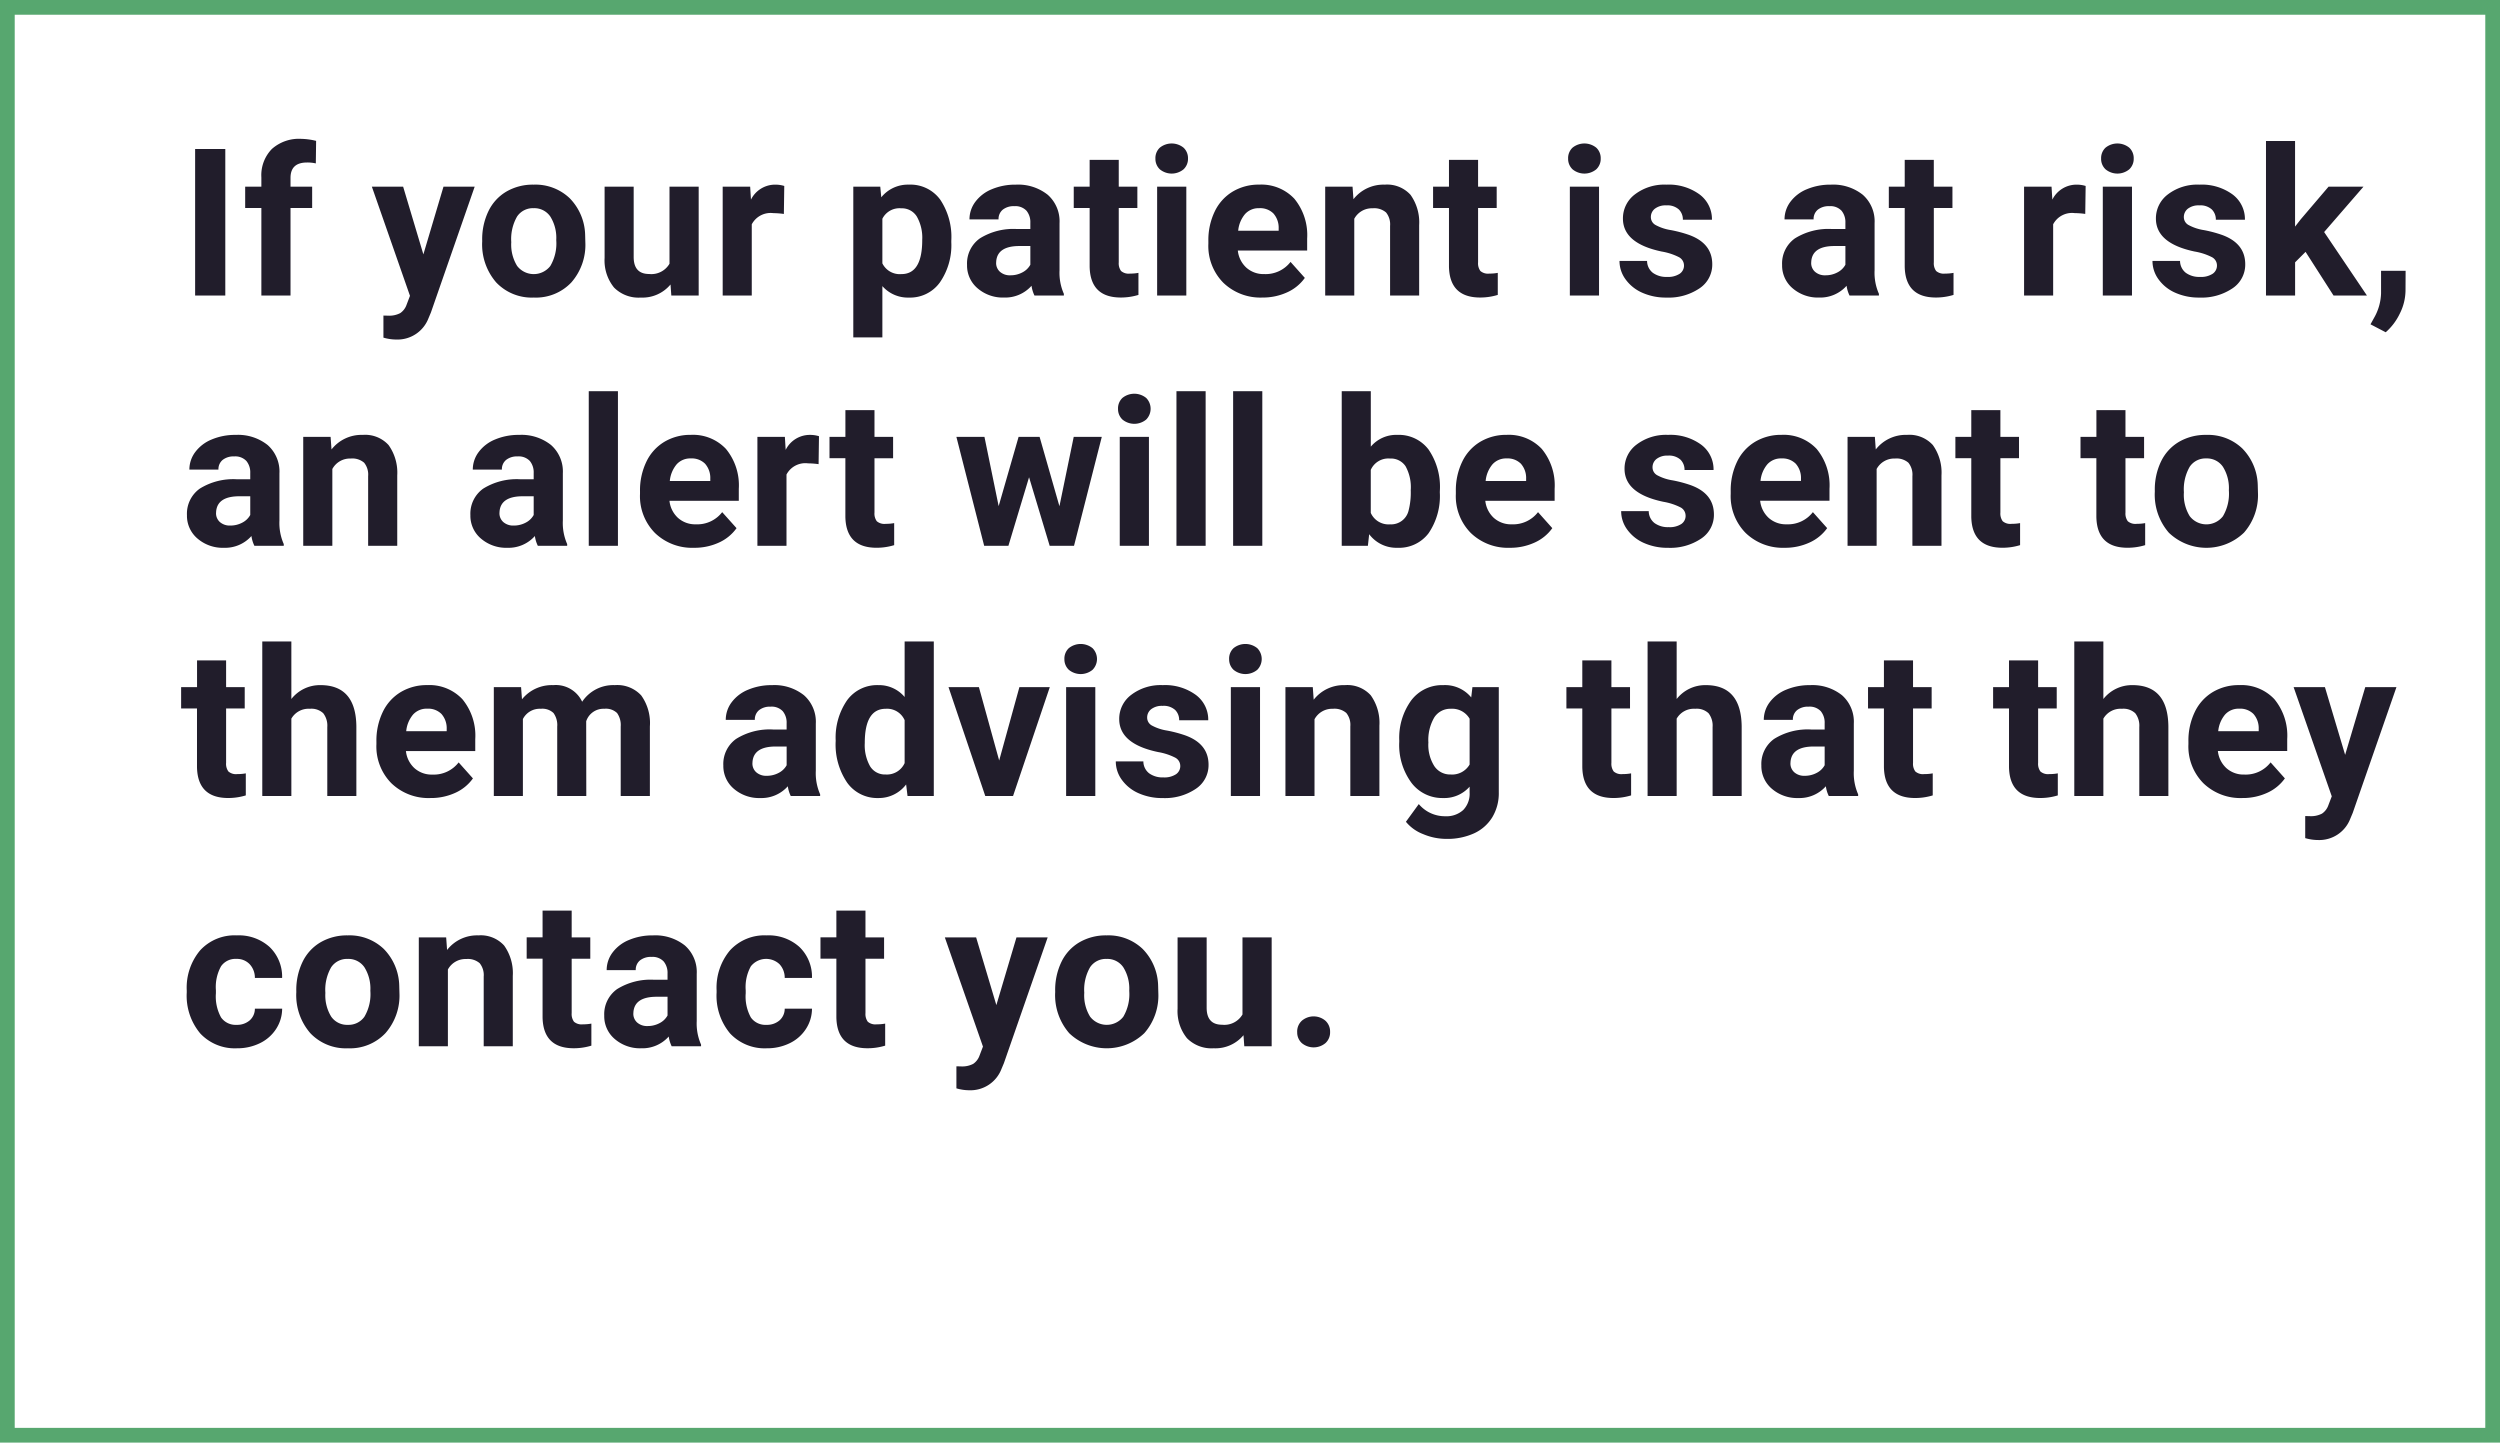
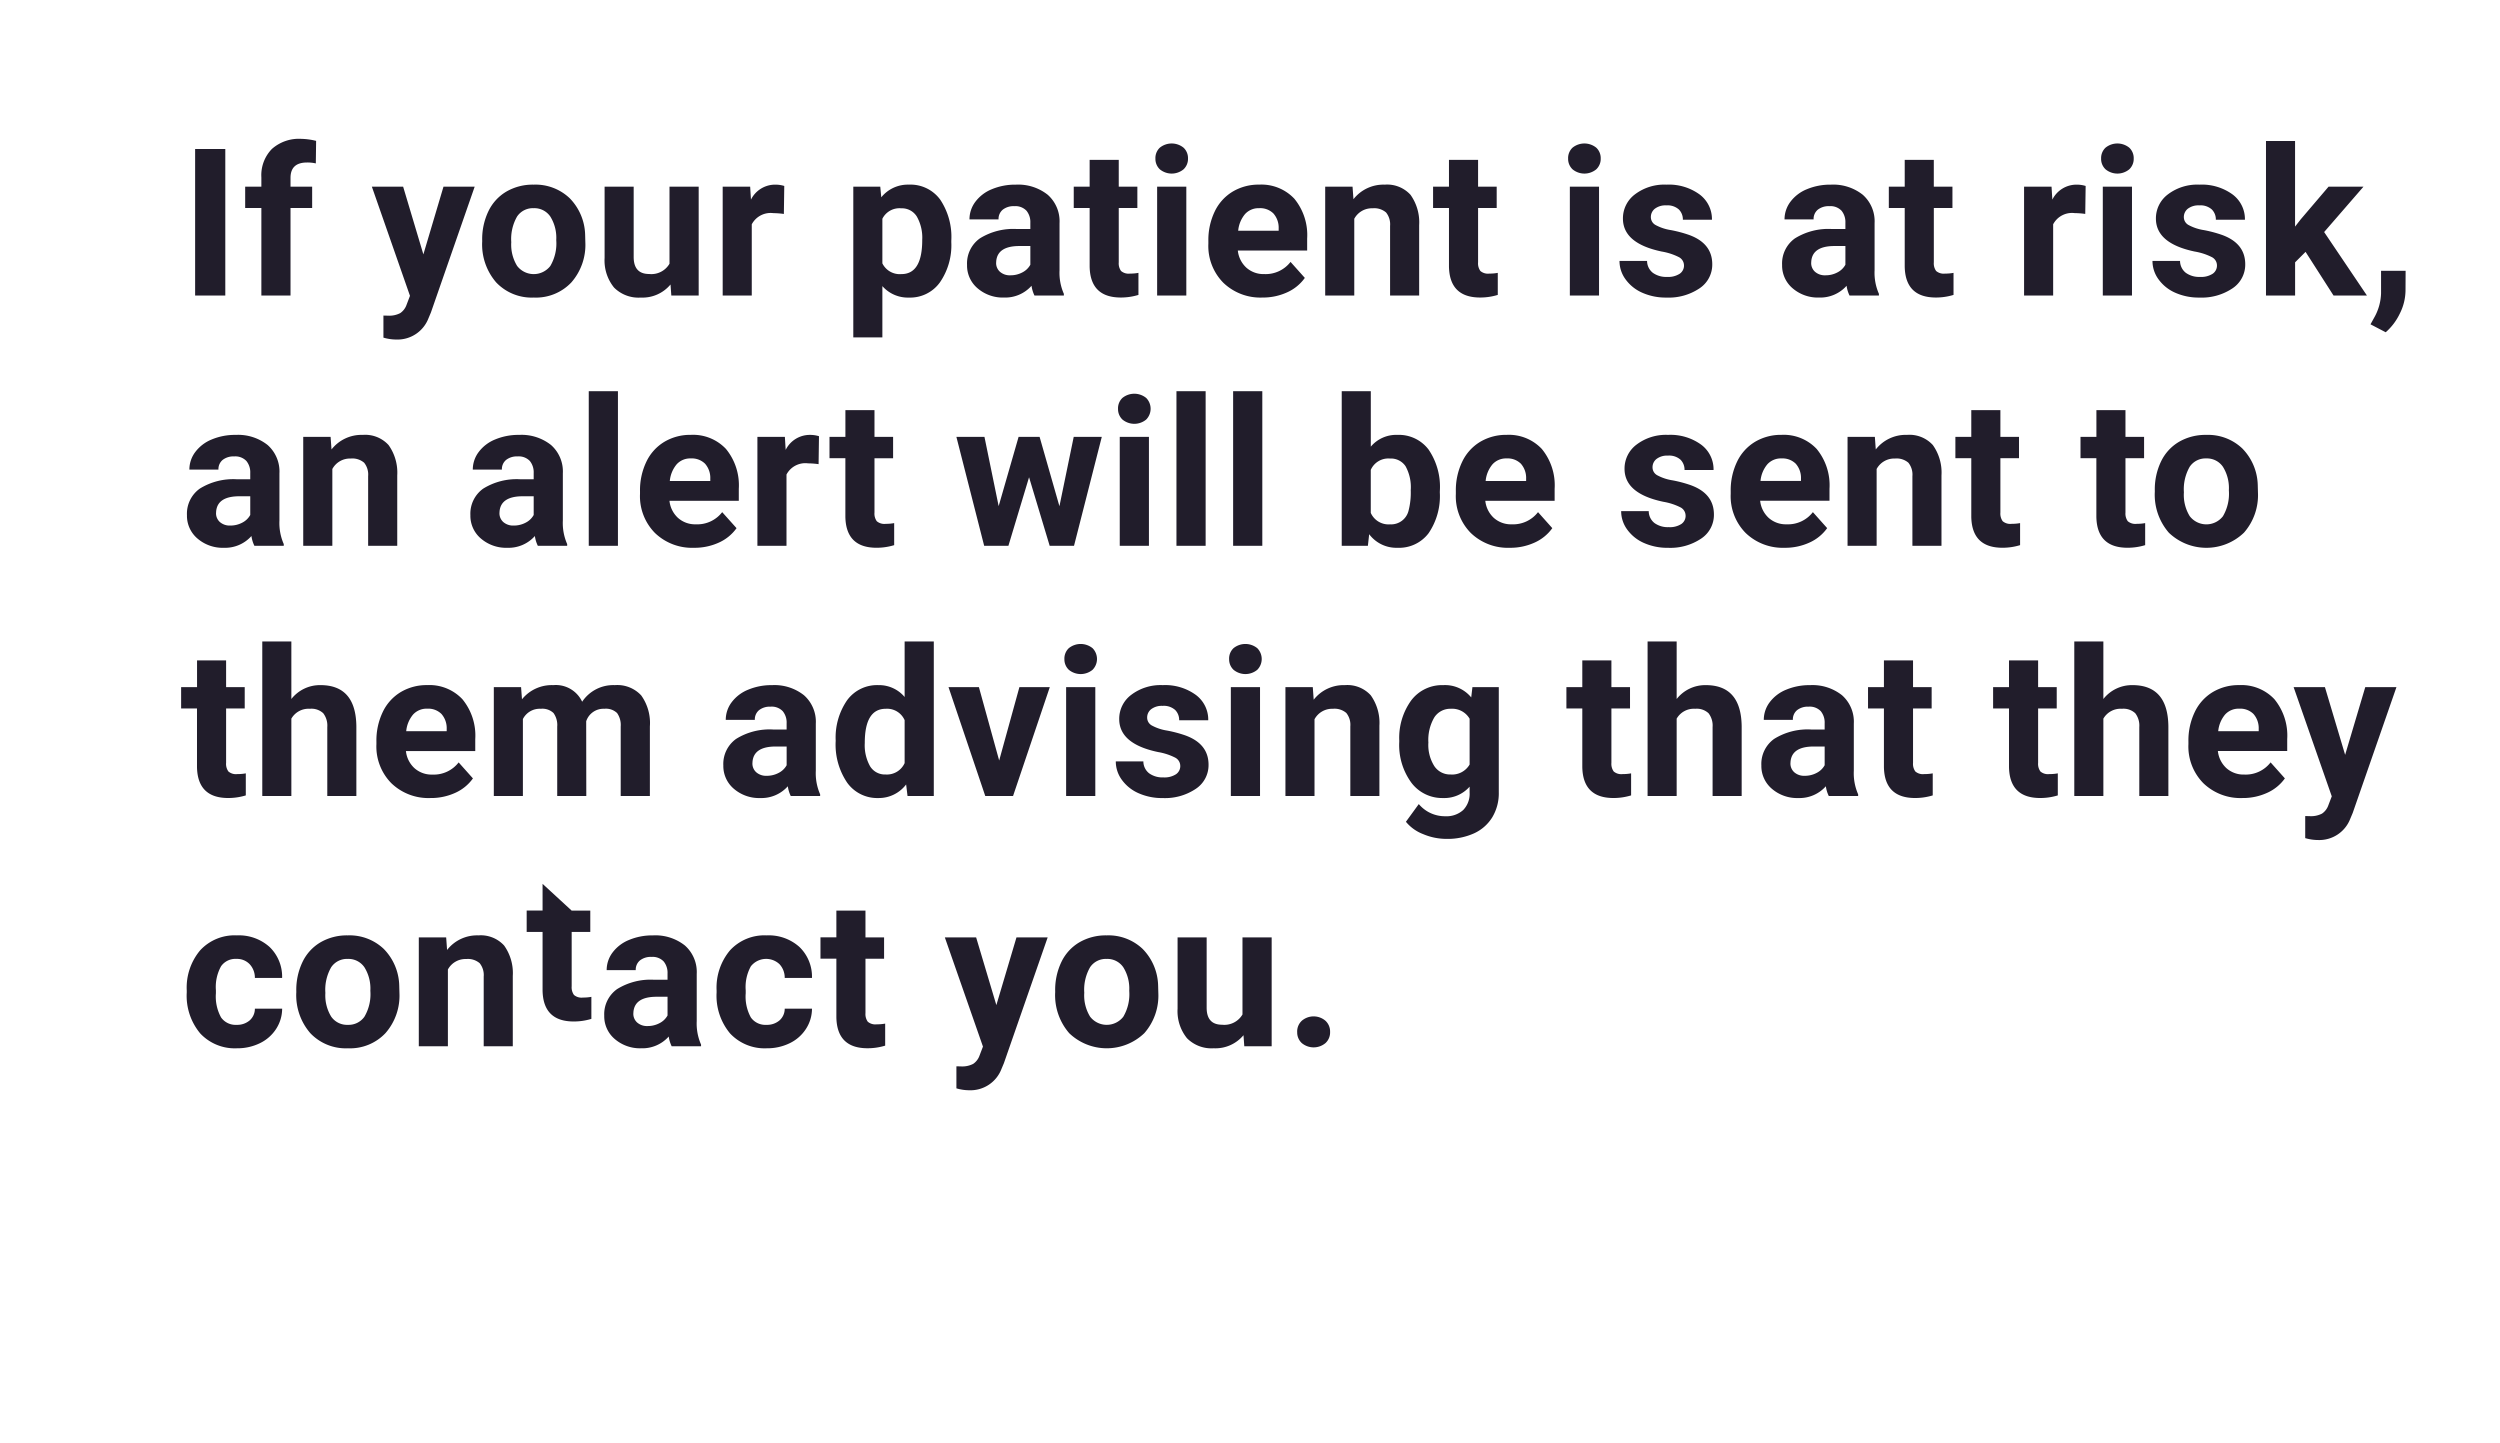
<svg xmlns="http://www.w3.org/2000/svg" width="339.667" height="196">
  <g data-name="Grupo 4387">
    <g data-name="Rectángulo 1458" style="stroke:#57a76f;stroke-width:2px;fill:none">
      <path style="stroke:none" d="M0 0h339.667v196H0z" />
-       <path style="fill:none" d="M1 1h337.667v194H1z" />
    </g>
  </g>
-   <path data-name="Trazado 27445" d="M6.139 26h-4.1V6.094h4.1zm4.9 0V14.105h-2.2v-2.9h2.2V9.949a5.107 5.107 0 0 1 1.429-3.862 5.533 5.533 0 0 1 4-1.374 9.237 9.237 0 0 1 2.01.273l-.041 3.063a5.037 5.037 0 0 0-1.2-.123Q15 7.926 15 10.018v1.189h2.939v2.9H15V26zm22.011-5.592 2.734-9.2h4.238L34.076 28.3l-.328.779a4.509 4.509 0 0 1-4.375 2.9 6.217 6.217 0 0 1-1.75-.26v-2.998l.6.014a3.25 3.25 0 0 0 1.675-.342 2.245 2.245 0 0 0 .868-1.135l.465-1.217-5.18-14.834H30.3zm7.991-1.941a8.773 8.773 0 0 1 .848-3.924 6.205 6.205 0 0 1 2.44-2.666 7.12 7.12 0 0 1 3.7-.943 6.736 6.736 0 0 1 4.888 1.832 7.353 7.353 0 0 1 2.112 4.977l.027 1.012a7.732 7.732 0 0 1-1.9 5.462 6.606 6.606 0 0 1-5.1 2.058 6.639 6.639 0 0 1-5.106-2.051 7.868 7.868 0 0 1-1.907-5.578zm3.951.287a5.515 5.515 0 0 0 .793 3.22 2.851 2.851 0 0 0 4.512.014 6.034 6.034 0 0 0 .807-3.521 5.459 5.459 0 0 0-.807-3.2 2.623 2.623 0 0 0-2.27-1.135 2.581 2.581 0 0 0-2.242 1.128 6.136 6.136 0 0 0-.792 3.494zM66.629 24.5a4.955 4.955 0 0 1-4.047 1.777 4.673 4.673 0 0 1-3.63-1.367 5.836 5.836 0 0 1-1.279-4.01v-9.693h3.951v9.557q0 2.311 2.105 2.311a2.854 2.854 0 0 0 2.762-1.395V11.207h3.965V26h-3.718zm15.4-9.584a10.734 10.734 0 0 0-1.422-.109 2.894 2.894 0 0 0-2.939 1.518V26h-3.951V11.207h3.733l.109 1.764a3.661 3.661 0 0 1 3.295-2.037 4.14 4.14 0 0 1 1.23.178zm22.749 3.828a8.872 8.872 0 0 1-1.552 5.476 4.975 4.975 0 0 1-4.19 2.058 4.609 4.609 0 0 1-3.623-1.559v6.973h-3.95V11.207h3.664l.137 1.449a4.644 4.644 0 0 1 3.746-1.723 5.009 5.009 0 0 1 4.252 2.023 9.112 9.112 0 0 1 1.518 5.578zm-3.951-.287a5.822 5.822 0 0 0-.731-3.186 2.382 2.382 0 0 0-2.126-1.121 2.587 2.587 0 0 0-2.557 1.422v6.057A2.631 2.631 0 0 0 98 23.088q2.828 0 2.828-4.635zM116.079 26a4.388 4.388 0 0 1-.4-1.326 4.781 4.781 0 0 1-3.732 1.6 5.252 5.252 0 0 1-3.6-1.258 4.045 4.045 0 0 1-1.429-3.172 4.18 4.18 0 0 1 1.743-3.609 8.6 8.6 0 0 1 5.038-1.271h1.818v-.848a2.438 2.438 0 0 0-.526-1.641 2.071 2.071 0 0 0-1.661-.615 2.354 2.354 0 0 0-1.565.479 1.626 1.626 0 0 0-.567 1.313h-3.951a3.969 3.969 0 0 1 .793-2.379 5.242 5.242 0 0 1 2.242-1.716 8.171 8.171 0 0 1 3.254-.622 6.456 6.456 0 0 1 4.341 1.374 4.807 4.807 0 0 1 1.606 3.862v6.412a7.072 7.072 0 0 0 .588 3.186V26zm-3.268-2.748a3.4 3.4 0 0 0 1.613-.39 2.559 2.559 0 0 0 1.094-1.046v-2.543h-1.477q-2.967 0-3.158 2.051l-.014.232a1.582 1.582 0 0 0 .52 1.217 2.018 2.018 0 0 0 1.422.479zM127.529 7.57v3.637h2.529v2.9h-2.529v7.383a1.763 1.763 0 0 0 .314 1.176 1.579 1.579 0 0 0 1.2.355 6.3 6.3 0 0 0 1.162-.1v2.994a8.134 8.134 0 0 1-2.393.355q-4.156 0-4.238-4.2v-7.965h-2.16v-2.9h2.16V7.57zm9.18 18.43h-3.965V11.207h3.965zm-4.2-18.621a1.946 1.946 0 0 1 .595-1.463 2.563 2.563 0 0 1 3.233 0 1.934 1.934 0 0 1 .6 1.463 1.94 1.94 0 0 1-.608 1.477 2.534 2.534 0 0 1-3.213 0 1.94 1.94 0 0 1-.604-1.477zm14.54 18.895a7.262 7.262 0 0 1-5.3-2 7.1 7.1 0 0 1-2.044-5.318v-.383a8.936 8.936 0 0 1 .861-3.985 6.321 6.321 0 0 1 2.44-2.707 6.85 6.85 0 0 1 3.6-.95 6.139 6.139 0 0 1 4.778 1.914 7.778 7.778 0 0 1 1.743 5.428v1.613h-9.42a3.671 3.671 0 0 0 1.155 2.324 3.492 3.492 0 0 0 2.44.875 4.265 4.265 0 0 0 3.568-1.654l1.941 2.174a5.931 5.931 0 0 1-2.406 1.962 7.9 7.9 0 0 1-3.354.706zm-.449-12.141a2.474 2.474 0 0 0-1.907.793 4.1 4.1 0 0 0-.937 2.27h5.5v-.314a2.921 2.921 0 0 0-.711-2.03 2.554 2.554 0 0 0-1.945-.719zm12.694-2.926.123 1.709a5.165 5.165 0 0 1 4.252-1.982 4.292 4.292 0 0 1 3.5 1.381 6.443 6.443 0 0 1 1.176 4.129V26h-3.951v-9.461a2.563 2.563 0 0 0-.547-1.825 2.448 2.448 0 0 0-1.818-.567 2.718 2.718 0 0 0-2.5 1.422V26h-3.951V11.207zM176.35 7.57v3.637h2.529v2.9h-2.529v7.383a1.763 1.763 0 0 0 .314 1.176 1.579 1.579 0 0 0 1.2.355 6.3 6.3 0 0 0 1.162-.1v2.994a8.134 8.134 0 0 1-2.393.355q-4.156 0-4.238-4.2v-7.965h-2.16v-2.9h2.16V7.57zM192.783 26h-3.965V11.207h3.965zm-4.2-18.621a1.946 1.946 0 0 1 .595-1.463 2.563 2.563 0 0 1 3.233 0 1.934 1.934 0 0 1 .6 1.463 1.94 1.94 0 0 1-.608 1.477 2.534 2.534 0 0 1-3.213 0 1.94 1.94 0 0 1-.605-1.477zm15.743 14.533a1.273 1.273 0 0 0-.718-1.142 8.153 8.153 0 0 0-2.3-.745q-5.277-1.107-5.277-4.484a4.065 4.065 0 0 1 1.634-3.288 6.59 6.59 0 0 1 4.272-1.319 7.093 7.093 0 0 1 4.5 1.326 4.179 4.179 0 0 1 1.688 3.445h-3.951a1.912 1.912 0 0 0-.547-1.4 2.314 2.314 0 0 0-1.709-.554 2.365 2.365 0 0 0-1.545.451 1.424 1.424 0 0 0-.547 1.148 1.217 1.217 0 0 0 .622 1.06 6.4 6.4 0 0 0 2.1.7 17.141 17.141 0 0 1 2.488.663q3.131 1.148 3.131 3.979a3.859 3.859 0 0 1-1.736 3.274 7.49 7.49 0 0 1-4.484 1.251 7.823 7.823 0 0 1-3.3-.663 5.54 5.54 0 0 1-2.263-1.818 4.225 4.225 0 0 1-.82-2.5h3.746a2.063 2.063 0 0 0 .779 1.613 3.091 3.091 0 0 0 1.941.561 2.861 2.861 0 0 0 1.716-.431 1.34 1.34 0 0 0 .582-1.127zM226.818 26a4.388 4.388 0 0 1-.4-1.326 4.781 4.781 0 0 1-3.732 1.6 5.252 5.252 0 0 1-3.6-1.258 4.045 4.045 0 0 1-1.429-3.172 4.18 4.18 0 0 1 1.743-3.609 8.6 8.6 0 0 1 5.038-1.271h1.818v-.848a2.438 2.438 0 0 0-.526-1.641 2.071 2.071 0 0 0-1.661-.615 2.354 2.354 0 0 0-1.565.479 1.626 1.626 0 0 0-.567 1.313h-3.951a3.969 3.969 0 0 1 .793-2.379 5.242 5.242 0 0 1 2.242-1.716 8.171 8.171 0 0 1 3.254-.622 6.456 6.456 0 0 1 4.341 1.374 4.807 4.807 0 0 1 1.606 3.862v6.412a7.072 7.072 0 0 0 .588 3.186V26zm-3.268-2.748a3.4 3.4 0 0 0 1.613-.39 2.559 2.559 0 0 0 1.094-1.046v-2.543h-1.477q-2.967 0-3.158 2.051l-.014.232a1.582 1.582 0 0 0 .52 1.217 2.018 2.018 0 0 0 1.422.479zM238.268 7.57v3.637h2.532v2.9h-2.529v7.383a1.763 1.763 0 0 0 .314 1.176 1.579 1.579 0 0 0 1.2.355 6.3 6.3 0 0 0 1.162-.1v2.994a8.134 8.134 0 0 1-2.393.355q-4.156 0-4.238-4.2v-7.965h-2.16v-2.9h2.16V7.57zm20.576 7.342a10.734 10.734 0 0 0-1.422-.109 2.894 2.894 0 0 0-2.939 1.518V26h-3.951V11.207h3.732l.109 1.764a3.661 3.661 0 0 1 3.295-2.037 4.14 4.14 0 0 1 1.23.178zM265.194 26h-3.965V11.207h3.965zM261 7.379a1.946 1.946 0 0 1 .595-1.463 2.563 2.563 0 0 1 3.233 0 1.935 1.935 0 0 1 .6 1.463 1.94 1.94 0 0 1-.608 1.477 2.534 2.534 0 0 1-3.213 0A1.94 1.94 0 0 1 261 7.379zm15.74 14.533a1.273 1.273 0 0 0-.718-1.142 8.153 8.153 0 0 0-2.3-.745q-5.277-1.107-5.277-4.484a4.065 4.065 0 0 1 1.634-3.288 6.59 6.59 0 0 1 4.272-1.319 7.093 7.093 0 0 1 4.5 1.326 4.179 4.179 0 0 1 1.688 3.445h-3.951a1.912 1.912 0 0 0-.547-1.4 2.314 2.314 0 0 0-1.709-.554 2.365 2.365 0 0 0-1.545.451 1.424 1.424 0 0 0-.547 1.148 1.217 1.217 0 0 0 .622 1.06 6.4 6.4 0 0 0 2.1.7 17.141 17.141 0 0 1 2.488.663q3.131 1.148 3.131 3.979a3.859 3.859 0 0 1-1.736 3.274 7.49 7.49 0 0 1-4.484 1.251 7.823 7.823 0 0 1-3.3-.663 5.54 5.54 0 0 1-2.263-1.818 4.225 4.225 0 0 1-.82-2.5h3.746a2.063 2.063 0 0 0 .779 1.613 3.091 3.091 0 0 0 1.941.561 2.861 2.861 0 0 0 1.716-.431 1.34 1.34 0 0 0 .58-1.127zm12.038-1.846-1.422 1.422V26H283.4V5h3.951v11.635l.766-.984 3.787-4.443h4.744l-5.346 6.166L297.117 26h-4.539zm10.889 10.924-2.067-1.08.492-.889a7.1 7.1 0 0 0 .943-3.322v-3.062h3.336l-.014 2.734a7.1 7.1 0 0 1-.766 3.063 7.851 7.851 0 0 1-1.924 2.556zM10.09 60a4.388 4.388 0 0 1-.4-1.326 4.781 4.781 0 0 1-3.732 1.6 5.252 5.252 0 0 1-3.6-1.258A4.045 4.045 0 0 1 .93 55.844a4.18 4.18 0 0 1 1.743-3.609 8.6 8.6 0 0 1 5.038-1.271h1.818v-.848A2.438 2.438 0 0 0 9 48.475a2.071 2.071 0 0 0-1.661-.615 2.354 2.354 0 0 0-1.565.479 1.626 1.626 0 0 0-.567 1.313H1.258a3.969 3.969 0 0 1 .793-2.379 5.242 5.242 0 0 1 2.242-1.716 8.171 8.171 0 0 1 3.254-.622 6.456 6.456 0 0 1 4.341 1.374 4.807 4.807 0 0 1 1.606 3.862v6.412a7.072 7.072 0 0 0 .588 3.186V60zm-3.268-2.748a3.4 3.4 0 0 0 1.613-.39 2.559 2.559 0 0 0 1.094-1.046v-2.543H8.053q-2.967 0-3.158 2.051l-.014.232a1.582 1.582 0 0 0 .52 1.217 2.018 2.018 0 0 0 1.421.479zm13.624-12.045.123 1.709a5.165 5.165 0 0 1 4.252-1.982 4.292 4.292 0 0 1 3.5 1.381 6.443 6.443 0 0 1 1.179 4.128V60h-3.954v-9.461A2.563 2.563 0 0 0 25 48.714a2.448 2.448 0 0 0-1.818-.567 2.718 2.718 0 0 0-2.5 1.422V60h-3.955V45.207zM48.6 60a4.388 4.388 0 0 1-.4-1.326 4.781 4.781 0 0 1-3.732 1.6 5.252 5.252 0 0 1-3.6-1.258 4.045 4.045 0 0 1-1.429-3.172 4.18 4.18 0 0 1 1.743-3.609 8.6 8.6 0 0 1 5.038-1.271h1.818v-.848a2.438 2.438 0 0 0-.526-1.641 2.071 2.071 0 0 0-1.661-.615 2.354 2.354 0 0 0-1.565.479 1.626 1.626 0 0 0-.567 1.313h-3.955a3.969 3.969 0 0 1 .793-2.379 5.242 5.242 0 0 1 2.243-1.717 8.171 8.171 0 0 1 3.254-.622 6.456 6.456 0 0 1 4.341 1.374A4.807 4.807 0 0 1 52 50.17v6.412a7.072 7.072 0 0 0 .588 3.186V60zm-3.268-2.748a3.4 3.4 0 0 0 1.613-.39 2.559 2.559 0 0 0 1.094-1.046v-2.543h-1.48q-2.967 0-3.158 2.051l-.014.232a1.582 1.582 0 0 0 .52 1.217 2.018 2.018 0 0 0 1.421.479zM59.485 60H55.52V39h3.965zm10.343.273a7.262 7.262 0 0 1-5.3-2 7.1 7.1 0 0 1-2.044-5.318v-.383a8.936 8.936 0 0 1 .861-3.985 6.321 6.321 0 0 1 2.44-2.707 6.85 6.85 0 0 1 3.6-.95 6.139 6.139 0 0 1 4.778 1.914 7.778 7.778 0 0 1 1.743 5.428v1.613h-9.42a3.67 3.67 0 0 0 1.155 2.324 3.492 3.492 0 0 0 2.44.875 4.265 4.265 0 0 0 3.568-1.654l1.951 2.177a5.931 5.931 0 0 1-2.406 1.962 7.9 7.9 0 0 1-3.366.704zm-.451-12.141a2.474 2.474 0 0 0-1.907.793 4.1 4.1 0 0 0-.937 2.27h5.5v-.314a2.921 2.921 0 0 0-.711-2.03 2.554 2.554 0 0 0-1.945-.718zm17.37.779a10.734 10.734 0 0 0-1.422-.109 2.894 2.894 0 0 0-2.939 1.518V60h-3.952V45.207h3.732l.109 1.764a3.661 3.661 0 0 1 3.295-2.037 4.14 4.14 0 0 1 1.23.178zm7.594-7.342v3.637h2.529v2.9h-2.529v7.383a1.763 1.763 0 0 0 .314 1.176 1.579 1.579 0 0 0 1.2.355 6.3 6.3 0 0 0 1.162-.1v2.994a8.134 8.134 0 0 1-2.393.355q-4.156 0-4.238-4.2v-7.964H88.23v-2.9h2.16V41.57zm25.128 13.057 1.941-9.42h3.814L121.452 60h-3.309l-2.8-9.311L112.538 60h-3.295l-3.773-14.793h3.814l1.928 9.406 2.707-9.406h2.857zM131.63 60h-3.965V45.207h3.965zm-4.2-18.621a1.946 1.946 0 0 1 .595-1.463 2.563 2.563 0 0 1 3.233 0 2.088 2.088 0 0 1-.007 2.939 2.534 2.534 0 0 1-3.213 0 1.94 1.94 0 0 1-.605-1.476zM139.334 60h-3.965V39h3.965zm7.7 0h-3.965V39h3.965zm24.117-7.26a8.958 8.958 0 0 1-1.518 5.544 5.027 5.027 0 0 1-4.238 1.989 4.619 4.619 0 0 1-3.842-1.846L161.379 60h-3.555V39h3.951v7.533a4.5 4.5 0 0 1 3.6-1.6 5.068 5.068 0 0 1 4.245 1.989 8.971 8.971 0 0 1 1.538 5.6zm-3.951-.287a5.885 5.885 0 0 0-.711-3.274 2.4 2.4 0 0 0-2.119-1.032 2.606 2.606 0 0 0-2.6 1.545v5.838a2.642 2.642 0 0 0 2.625 1.559 2.439 2.439 0 0 0 2.516-1.887 9.733 9.733 0 0 0 .289-2.749zm13.473 7.82a7.262 7.262 0 0 1-5.3-2 7.1 7.1 0 0 1-2.044-5.318v-.383a8.936 8.936 0 0 1 .861-3.985 6.321 6.321 0 0 1 2.44-2.707 6.85 6.85 0 0 1 3.6-.95 6.139 6.139 0 0 1 4.778 1.914 7.778 7.778 0 0 1 1.743 5.428v1.613h-9.42a3.671 3.671 0 0 0 1.155 2.324 3.492 3.492 0 0 0 2.44.875 4.265 4.265 0 0 0 3.568-1.654l1.941 2.174a5.931 5.931 0 0 1-2.406 1.962 7.9 7.9 0 0 1-3.352.707zm-.451-12.141a2.474 2.474 0 0 0-1.907.793 4.1 4.1 0 0 0-.937 2.27h5.5v-.314a2.921 2.921 0 0 0-.711-2.03 2.554 2.554 0 0 0-1.942-.718zm24.322 7.779a1.273 1.273 0 0 0-.718-1.142 8.153 8.153 0 0 0-2.3-.745q-5.277-1.107-5.277-4.484a4.065 4.065 0 0 1 1.634-3.288 6.59 6.59 0 0 1 4.272-1.319 7.093 7.093 0 0 1 4.5 1.326 4.179 4.179 0 0 1 1.688 3.445H204.4a1.912 1.912 0 0 0-.547-1.4 2.314 2.314 0 0 0-1.709-.554 2.365 2.365 0 0 0-1.545.451 1.424 1.424 0 0 0-.547 1.148 1.217 1.217 0 0 0 .622 1.06 6.4 6.4 0 0 0 2.1.7 17.142 17.142 0 0 1 2.488.663q3.131 1.148 3.131 3.979a3.859 3.859 0 0 1-1.736 3.274 7.49 7.49 0 0 1-4.484 1.251 7.823 7.823 0 0 1-3.3-.663 5.54 5.54 0 0 1-2.263-1.818 4.225 4.225 0 0 1-.82-2.5h3.746a2.063 2.063 0 0 0 .779 1.613 3.091 3.091 0 0 0 1.941.561 2.861 2.861 0 0 0 1.716-.431 1.34 1.34 0 0 0 .575-1.126zm13.473 4.361a7.262 7.262 0 0 1-5.3-2 7.1 7.1 0 0 1-2.044-5.318v-.383a8.936 8.936 0 0 1 .861-3.985 6.321 6.321 0 0 1 2.44-2.707 6.85 6.85 0 0 1 3.6-.95 6.139 6.139 0 0 1 4.778 1.914 7.778 7.778 0 0 1 1.743 5.428v1.613h-9.42a3.671 3.671 0 0 0 1.155 2.324 3.492 3.492 0 0 0 2.44.875 4.265 4.265 0 0 0 3.568-1.654l1.941 2.174a5.931 5.931 0 0 1-2.406 1.962 7.9 7.9 0 0 1-3.353.708zm-.451-12.141a2.474 2.474 0 0 0-1.907.793 4.1 4.1 0 0 0-.937 2.27h5.5v-.314a2.921 2.921 0 0 0-.711-2.03 2.554 2.554 0 0 0-1.942-.717zm12.694-2.926.123 1.709a5.165 5.165 0 0 1 4.252-1.982 4.292 4.292 0 0 1 3.5 1.381 6.443 6.443 0 0 1 1.176 4.129V60h-3.951v-9.461a2.563 2.563 0 0 0-.547-1.825 2.448 2.448 0 0 0-1.813-.568 2.718 2.718 0 0 0-2.5 1.422V60h-3.951V45.207zm17.055-3.637v3.637h2.529v2.9h-2.529v7.383a1.763 1.763 0 0 0 .314 1.176 1.579 1.579 0 0 0 1.2.355 6.3 6.3 0 0 0 1.162-.1v2.994a8.134 8.134 0 0 1-2.393.355q-4.156 0-4.238-4.2v-7.963h-2.16v-2.9h2.16V41.57zm16.994 0v3.637h2.529v2.9h-2.529v7.383a1.763 1.763 0 0 0 .314 1.176 1.579 1.579 0 0 0 1.2.355 6.3 6.3 0 0 0 1.162-.1v2.994a8.134 8.134 0 0 1-2.393.355q-4.156 0-4.238-4.2v-7.963H258.2v-2.9h2.16V41.57zm3.985 10.9a8.773 8.773 0 0 1 .848-3.924 6.205 6.205 0 0 1 2.44-2.666 7.12 7.12 0 0 1 3.7-.943 6.736 6.736 0 0 1 4.888 1.832 7.353 7.353 0 0 1 2.112 4.977l.027 1.012a7.732 7.732 0 0 1-1.9 5.462 7.366 7.366 0 0 1-10.206.007 7.868 7.868 0 0 1-1.907-5.578zm3.951.287a5.515 5.515 0 0 0 .793 3.22 2.851 2.851 0 0 0 4.512.014 6.034 6.034 0 0 0 .807-3.521 5.46 5.46 0 0 0-.807-3.2 2.623 2.623 0 0 0-2.27-1.135 2.581 2.581 0 0 0-2.242 1.128 6.136 6.136 0 0 0-.789 3.493zM6.248 75.57v3.637h2.529v2.9H6.248v7.383a1.763 1.763 0 0 0 .314 1.176 1.579 1.579 0 0 0 1.2.355 6.3 6.3 0 0 0 1.162-.1v2.994a8.134 8.134 0 0 1-2.393.355q-4.156 0-4.238-4.2v-7.965H.137v-2.9H2.3V75.57zm8.866 5.25a4.931 4.931 0 0 1 3.951-1.887q4.813 0 4.881 5.592V94h-3.951v-9.365a2.748 2.748 0 0 0-.547-1.88 2.345 2.345 0 0 0-1.818-.608 2.689 2.689 0 0 0-2.516 1.34V94h-3.951V73h3.951zm18.9 13.453a7.262 7.262 0 0 1-5.3-2 7.1 7.1 0 0 1-2.044-5.318v-.383a8.936 8.936 0 0 1 .861-3.985 6.321 6.321 0 0 1 2.44-2.707 6.85 6.85 0 0 1 3.6-.95 6.139 6.139 0 0 1 4.778 1.914 7.778 7.778 0 0 1 1.751 5.431v1.613h-9.42a3.671 3.671 0 0 0 1.155 2.324 3.492 3.492 0 0 0 2.44.875 4.265 4.265 0 0 0 3.568-1.654l1.941 2.174a5.931 5.931 0 0 1-2.406 1.962 7.9 7.9 0 0 1-3.363.704zm-.451-12.141a2.474 2.474 0 0 0-1.907.793 4.1 4.1 0 0 0-.937 2.27h5.5v-.314a2.921 2.921 0 0 0-.711-2.03 2.554 2.554 0 0 0-1.944-.718zm12.762-2.926.123 1.654a5.2 5.2 0 0 1 4.252-1.926 3.945 3.945 0 0 1 3.924 2.256 5.079 5.079 0 0 1 4.443-2.256 4.412 4.412 0 0 1 3.582 1.4 6.441 6.441 0 0 1 1.176 4.218V94h-3.964v-9.434a2.817 2.817 0 0 0-.492-1.839 2.181 2.181 0 0 0-1.736-.581 2.466 2.466 0 0 0-2.461 1.7L55.186 94h-3.951v-9.42a2.783 2.783 0 0 0-.506-1.859 2.2 2.2 0 0 0-1.723-.574 2.561 2.561 0 0 0-2.434 1.395V94h-3.951V79.207zM82.966 94a4.388 4.388 0 0 1-.4-1.326 4.781 4.781 0 0 1-3.732 1.6 5.252 5.252 0 0 1-3.6-1.258 4.045 4.045 0 0 1-1.429-3.172 4.18 4.18 0 0 1 1.743-3.609 8.6 8.6 0 0 1 5.038-1.271h1.818v-.848a2.438 2.438 0 0 0-.526-1.641 2.071 2.071 0 0 0-1.661-.615 2.354 2.354 0 0 0-1.565.479 1.626 1.626 0 0 0-.567 1.313h-3.951a3.969 3.969 0 0 1 .793-2.379 5.242 5.242 0 0 1 2.242-1.716 8.172 8.172 0 0 1 3.254-.622 6.456 6.456 0 0 1 4.341 1.374 4.807 4.807 0 0 1 1.606 3.862v6.412a7.072 7.072 0 0 0 .588 3.186V94zM79.7 91.252a3.4 3.4 0 0 0 1.613-.39 2.559 2.559 0 0 0 1.094-1.046v-2.543h-1.478q-2.967 0-3.158 2.051l-.014.232a1.582 1.582 0 0 0 .52 1.217 2.018 2.018 0 0 0 1.423.479zm9.372-4.758a8.915 8.915 0 0 1 1.552-5.51 5.035 5.035 0 0 1 4.245-2.051 4.531 4.531 0 0 1 3.568 1.613V73h3.963v21h-3.568l-.191-1.572a4.65 4.65 0 0 1-3.8 1.846 5.021 5.021 0 0 1-4.19-2.058 9.2 9.2 0 0 1-1.58-5.722zm3.951.287a5.824 5.824 0 0 0 .725 3.186 2.361 2.361 0 0 0 2.105 1.107 2.644 2.644 0 0 0 2.584-1.545v-5.838a2.606 2.606 0 0 0-2.557-1.545q-2.858 0-2.858 4.635zm18.259 2.393 2.748-9.967h4.129L113.167 94h-3.773L104.4 79.207h4.129zM124.344 94h-3.965V79.207h3.965zm-4.2-18.621a1.946 1.946 0 0 1 .595-1.463 2.563 2.563 0 0 1 3.233 0 2.088 2.088 0 0 1-.007 2.939 2.534 2.534 0 0 1-3.213 0 1.94 1.94 0 0 1-.606-1.476zm15.743 14.533a1.273 1.273 0 0 0-.718-1.142 8.153 8.153 0 0 0-2.3-.745q-5.277-1.107-5.277-4.484a4.065 4.065 0 0 1 1.634-3.288 6.591 6.591 0 0 1 4.272-1.319A7.093 7.093 0 0 1 138 80.26a4.179 4.179 0 0 1 1.688 3.445h-3.951a1.912 1.912 0 0 0-.547-1.4 2.314 2.314 0 0 0-1.709-.554 2.365 2.365 0 0 0-1.545.451 1.424 1.424 0 0 0-.547 1.148 1.217 1.217 0 0 0 .622 1.06 6.4 6.4 0 0 0 2.1.7 17.141 17.141 0 0 1 2.488.663q3.131 1.148 3.131 3.979a3.859 3.859 0 0 1-1.736 3.274 7.49 7.49 0 0 1-4.484 1.251 7.823 7.823 0 0 1-3.3-.663 5.54 5.54 0 0 1-2.263-1.818 4.225 4.225 0 0 1-.82-2.5h3.746a2.063 2.063 0 0 0 .779 1.613 3.091 3.091 0 0 0 1.941.561 2.861 2.861 0 0 0 1.716-.431 1.34 1.34 0 0 0 .58-1.127zM146.724 94h-3.965V79.207h3.965zm-4.2-18.621a1.946 1.946 0 0 1 .595-1.463 2.563 2.563 0 0 1 3.233 0 2.088 2.088 0 0 1-.007 2.939 2.534 2.534 0 0 1-3.213 0 1.94 1.94 0 0 1-.605-1.476zm11.368 3.828.123 1.709a5.165 5.165 0 0 1 4.252-1.982 4.292 4.292 0 0 1 3.5 1.381 6.443 6.443 0 0 1 1.176 4.129V94h-3.951v-9.461a2.563 2.563 0 0 0-.547-1.825 2.448 2.448 0 0 0-1.818-.567 2.718 2.718 0 0 0-2.5 1.422V94h-3.951V79.207zm11.751 7.287a8.67 8.67 0 0 1 1.62-5.482 5.25 5.25 0 0 1 4.368-2.078 4.6 4.6 0 0 1 3.787 1.668l.164-1.395h3.582v14.3a6.322 6.322 0 0 1-.882 3.377 5.664 5.664 0 0 1-2.481 2.188 8.723 8.723 0 0 1-3.746.752 8.112 8.112 0 0 1-3.172-.649 5.63 5.63 0 0 1-2.338-1.675l1.75-2.406a4.628 4.628 0 0 0 3.582 1.654 3.388 3.388 0 0 0 2.447-.841 3.154 3.154 0 0 0 .875-2.386v-.793a4.57 4.57 0 0 1-3.6 1.545 5.236 5.236 0 0 1-4.313-2.085 8.667 8.667 0 0 1-1.647-5.53zm3.951.287a5.384 5.384 0 0 0 .807 3.151 2.567 2.567 0 0 0 2.215 1.142 2.745 2.745 0 0 0 2.584-1.354V83.5a2.738 2.738 0 0 0-2.557-1.354 2.583 2.583 0 0 0-2.235 1.162 6.068 6.068 0 0 0-.808 3.473zm24.871-11.211v3.637h2.529v2.9h-2.529v7.383a1.763 1.763 0 0 0 .314 1.176 1.579 1.579 0 0 0 1.2.355 6.3 6.3 0 0 0 1.162-.1v2.994a8.134 8.134 0 0 1-2.393.355q-4.156 0-4.238-4.2v-7.965h-2.16v-2.9h2.16V75.57zm8.866 5.25a4.931 4.931 0 0 1 3.951-1.887q4.812 0 4.881 5.592V94h-3.951v-9.365a2.748 2.748 0 0 0-.547-1.88 2.345 2.345 0 0 0-1.818-.608 2.689 2.689 0 0 0-2.516 1.34V94h-3.951V73h3.951zM224 94a4.388 4.388 0 0 1-.4-1.326 4.781 4.781 0 0 1-3.732 1.6 5.252 5.252 0 0 1-3.6-1.258 4.045 4.045 0 0 1-1.429-3.172 4.18 4.18 0 0 1 1.743-3.609 8.6 8.6 0 0 1 5.038-1.271h1.818v-.848a2.438 2.438 0 0 0-.526-1.641 2.071 2.071 0 0 0-1.661-.615 2.354 2.354 0 0 0-1.565.479 1.626 1.626 0 0 0-.567 1.313h-3.951a3.969 3.969 0 0 1 .793-2.379 5.242 5.242 0 0 1 2.242-1.716 8.172 8.172 0 0 1 3.254-.622 6.456 6.456 0 0 1 4.341 1.374 4.807 4.807 0 0 1 1.602 3.861v6.412a7.072 7.072 0 0 0 .588 3.186V94zm-3.268-2.748a3.4 3.4 0 0 0 1.613-.39 2.559 2.559 0 0 0 1.094-1.046v-2.543h-1.477q-2.967 0-3.158 2.051l-.014.232a1.582 1.582 0 0 0 .52 1.217 2.018 2.018 0 0 0 1.418.479zm14.714-15.682v3.637h2.529v2.9h-2.529v7.383a1.763 1.763 0 0 0 .314 1.176 1.579 1.579 0 0 0 1.2.355 6.3 6.3 0 0 0 1.162-.1v2.994a8.134 8.134 0 0 1-2.393.355q-4.156 0-4.238-4.2v-7.965h-2.16v-2.9h2.16V75.57zm16.994 0v3.637h2.529v2.9h-2.529v7.383a1.763 1.763 0 0 0 .314 1.176 1.579 1.579 0 0 0 1.2.355 6.3 6.3 0 0 0 1.162-.1v2.994a8.134 8.134 0 0 1-2.393.355q-4.156 0-4.238-4.2v-7.965h-2.16v-2.9h2.16V75.57zm8.866 5.25a4.932 4.932 0 0 1 3.951-1.887q4.813 0 4.881 5.592V94h-3.951v-9.365a2.748 2.748 0 0 0-.547-1.88 2.345 2.345 0 0 0-1.818-.608 2.689 2.689 0 0 0-2.516 1.34V94h-3.951V73h3.951zm18.9 13.453a7.262 7.262 0 0 1-5.3-2 7.1 7.1 0 0 1-2.044-5.318v-.383a8.936 8.936 0 0 1 .861-3.985 6.321 6.321 0 0 1 2.44-2.707 6.85 6.85 0 0 1 3.6-.95 6.139 6.139 0 0 1 4.778 1.914 7.778 7.778 0 0 1 1.743 5.428v1.613h-9.42a3.67 3.67 0 0 0 1.155 2.324 3.492 3.492 0 0 0 2.44.875 4.265 4.265 0 0 0 3.568-1.654l1.941 2.174a5.931 5.931 0 0 1-2.406 1.962 7.9 7.9 0 0 1-3.356.707zm-.451-12.141a2.474 2.474 0 0 0-1.907.793 4.1 4.1 0 0 0-.937 2.27h5.5v-.314a2.921 2.921 0 0 0-.711-2.03 2.554 2.554 0 0 0-1.945-.718zm14.4 6.275 2.734-9.2h4.238L295.183 96.3l-.328.779a4.509 4.509 0 0 1-4.375 2.9 6.217 6.217 0 0 1-1.75-.26v-2.998l.6.014a3.25 3.25 0 0 0 1.675-.342 2.245 2.245 0 0 0 .868-1.135l.465-1.217-5.182-14.834h4.252zM7.67 125.088a2.592 2.592 0 0 0 1.777-.6 2.108 2.108 0 0 0 .711-1.6h3.705a5.068 5.068 0 0 1-.82 2.755 5.413 5.413 0 0 1-2.208 1.941 6.91 6.91 0 0 1-3.1.69 6.422 6.422 0 0 1-5-2.017A7.98 7.98 0 0 1 .9 120.686v-.26a7.889 7.889 0 0 1 1.818-5.455 6.347 6.347 0 0 1 4.99-2.037 6.222 6.222 0 0 1 4.45 1.579 5.591 5.591 0 0 1 1.7 4.2h-3.7a2.693 2.693 0 0 0-.711-1.866 2.377 2.377 0 0 0-1.8-.718 2.381 2.381 0 0 0-2.085 1 5.817 5.817 0 0 0-.7 3.261v.41a5.89 5.89 0 0 0 .7 3.281 2.411 2.411 0 0 0 2.108 1.007zm8.114-4.621a8.773 8.773 0 0 1 .848-3.924 6.205 6.205 0 0 1 2.44-2.666 7.12 7.12 0 0 1 3.7-.943 6.736 6.736 0 0 1 4.888 1.832 7.353 7.353 0 0 1 2.112 4.977l.027 1.012a7.732 7.732 0 0 1-1.9 5.462 6.606 6.606 0 0 1-5.1 2.058 6.639 6.639 0 0 1-5.106-2.051 7.868 7.868 0 0 1-1.907-5.578zm3.951.287a5.515 5.515 0 0 0 .793 3.22 2.617 2.617 0 0 0 2.27 1.114 2.623 2.623 0 0 0 2.242-1.1 6.034 6.034 0 0 0 .807-3.521 5.459 5.459 0 0 0-.807-3.2 2.623 2.623 0 0 0-2.27-1.135 2.581 2.581 0 0 0-2.242 1.128 6.136 6.136 0 0 0-.793 3.494zm16.413-7.547.123 1.709a5.165 5.165 0 0 1 4.252-1.982 4.292 4.292 0 0 1 3.5 1.381 6.443 6.443 0 0 1 1.176 4.129V128h-3.952v-9.461a2.563 2.563 0 0 0-.547-1.825 2.448 2.448 0 0 0-1.818-.567 2.718 2.718 0 0 0-2.5 1.422V128h-3.953v-14.793zM53.2 109.57v3.637h2.529v2.9H53.2v7.383a1.763 1.763 0 0 0 .314 1.176 1.579 1.579 0 0 0 1.2.355 6.3 6.3 0 0 0 1.162-.1v2.994a8.134 8.134 0 0 1-2.393.355q-4.156 0-4.238-4.2v-7.971h-2.16v-2.9h2.16v-3.629zM66.786 128a4.388 4.388 0 0 1-.4-1.326 4.781 4.781 0 0 1-3.732 1.6 5.252 5.252 0 0 1-3.6-1.258 4.045 4.045 0 0 1-1.429-3.172 4.18 4.18 0 0 1 1.743-3.609 8.6 8.6 0 0 1 5.038-1.271h1.818v-.848a2.438 2.438 0 0 0-.526-1.641 2.071 2.071 0 0 0-1.661-.615 2.354 2.354 0 0 0-1.565.479 1.626 1.626 0 0 0-.567 1.313h-3.951a3.969 3.969 0 0 1 .793-2.379 5.242 5.242 0 0 1 2.242-1.716 8.172 8.172 0 0 1 3.254-.622 6.456 6.456 0 0 1 4.341 1.374 4.807 4.807 0 0 1 1.606 3.862v6.412a7.072 7.072 0 0 0 .588 3.186V128zm-3.268-2.748a3.4 3.4 0 0 0 1.613-.39 2.559 2.559 0 0 0 1.094-1.046v-2.543h-1.476q-2.967 0-3.158 2.051l-.014.232a1.582 1.582 0 0 0 .52 1.217 2.018 2.018 0 0 0 1.421.479zm16.139-.164a2.592 2.592 0 0 0 1.777-.6 2.108 2.108 0 0 0 .711-1.6h3.705a5.068 5.068 0 0 1-.82 2.755 5.413 5.413 0 0 1-2.208 1.941 6.91 6.91 0 0 1-3.1.69 6.422 6.422 0 0 1-5-2.017 7.98 7.98 0 0 1-1.832-5.571v-.26a7.889 7.889 0 0 1 1.818-5.455 6.347 6.347 0 0 1 4.99-2.037 6.222 6.222 0 0 1 4.45 1.579 5.591 5.591 0 0 1 1.7 4.2h-3.702a2.693 2.693 0 0 0-.711-1.866 2.648 2.648 0 0 0-3.89.287 5.817 5.817 0 0 0-.7 3.261v.41a5.89 5.89 0 0 0 .7 3.281 2.411 2.411 0 0 0 2.113 1.002zm13.46-15.518v3.637h2.529v2.9h-2.528v7.383a1.763 1.763 0 0 0 .314 1.176 1.579 1.579 0 0 0 1.2.355 6.3 6.3 0 0 0 1.162-.1v2.994a8.134 8.134 0 0 1-2.393.355q-4.156 0-4.238-4.2v-7.971h-2.16v-2.9h2.16v-3.629zm17.783 12.838 2.734-9.2h4.238l-5.947 17.09-.328.779a4.509 4.509 0 0 1-4.375 2.9 6.217 6.217 0 0 1-1.75-.26v-2.994l.6.014a3.25 3.25 0 0 0 1.675-.342 2.245 2.245 0 0 0 .868-1.135l.465-1.217-5.18-14.836h4.252zm7.991-1.941a8.773 8.773 0 0 1 .848-3.924 6.205 6.205 0 0 1 2.44-2.666 7.12 7.12 0 0 1 3.7-.943 6.736 6.736 0 0 1 4.888 1.832 7.353 7.353 0 0 1 2.112 4.977l.027 1.012a7.732 7.732 0 0 1-1.9 5.462 7.366 7.366 0 0 1-10.206.007 7.868 7.868 0 0 1-1.907-5.578zm3.951.287a5.515 5.515 0 0 0 .793 3.22 2.851 2.851 0 0 0 4.512.014 6.034 6.034 0 0 0 .807-3.521 5.459 5.459 0 0 0-.807-3.2 2.623 2.623 0 0 0-2.27-1.135 2.581 2.581 0 0 0-2.242 1.128 6.136 6.136 0 0 0-.789 3.494zm21.635 5.742a4.955 4.955 0 0 1-4.047 1.777 4.673 4.673 0 0 1-3.63-1.367 5.836 5.836 0 0 1-1.278-4.006v-9.693h3.951v9.557q0 2.311 2.105 2.311a2.854 2.854 0 0 0 2.762-1.395v-10.473h3.965V128h-3.719zm7.294-.437a1.989 1.989 0 0 1 .636-1.531 2.47 2.47 0 0 1 3.2 0 1.989 1.989 0 0 1 .636 1.531 1.962 1.962 0 0 1-.629 1.511 2.511 2.511 0 0 1-3.213 0 1.962 1.962 0 0 1-.626-1.511z" transform="translate(24.472 14.153)" style="fill:#211d2b" />
+   <path data-name="Trazado 27445" d="M6.139 26h-4.1V6.094h4.1zm4.9 0V14.105h-2.2v-2.9h2.2V9.949a5.107 5.107 0 0 1 1.429-3.862 5.533 5.533 0 0 1 4-1.374 9.237 9.237 0 0 1 2.01.273l-.041 3.063a5.037 5.037 0 0 0-1.2-.123Q15 7.926 15 10.018v1.189h2.939v2.9H15V26zm22.011-5.592 2.734-9.2h4.238L34.076 28.3l-.328.779a4.509 4.509 0 0 1-4.375 2.9 6.217 6.217 0 0 1-1.75-.26v-2.998l.6.014a3.25 3.25 0 0 0 1.675-.342 2.245 2.245 0 0 0 .868-1.135l.465-1.217-5.18-14.834H30.3zm7.991-1.941a8.773 8.773 0 0 1 .848-3.924 6.205 6.205 0 0 1 2.44-2.666 7.12 7.12 0 0 1 3.7-.943 6.736 6.736 0 0 1 4.888 1.832 7.353 7.353 0 0 1 2.112 4.977l.027 1.012a7.732 7.732 0 0 1-1.9 5.462 6.606 6.606 0 0 1-5.1 2.058 6.639 6.639 0 0 1-5.106-2.051 7.868 7.868 0 0 1-1.907-5.578zm3.951.287a5.515 5.515 0 0 0 .793 3.22 2.851 2.851 0 0 0 4.512.014 6.034 6.034 0 0 0 .807-3.521 5.459 5.459 0 0 0-.807-3.2 2.623 2.623 0 0 0-2.27-1.135 2.581 2.581 0 0 0-2.242 1.128 6.136 6.136 0 0 0-.792 3.494zM66.629 24.5a4.955 4.955 0 0 1-4.047 1.777 4.673 4.673 0 0 1-3.63-1.367 5.836 5.836 0 0 1-1.279-4.01v-9.693h3.951v9.557q0 2.311 2.105 2.311a2.854 2.854 0 0 0 2.762-1.395V11.207h3.965V26h-3.718zm15.4-9.584a10.734 10.734 0 0 0-1.422-.109 2.894 2.894 0 0 0-2.939 1.518V26h-3.951V11.207h3.733l.109 1.764a3.661 3.661 0 0 1 3.295-2.037 4.14 4.14 0 0 1 1.23.178zm22.749 3.828a8.872 8.872 0 0 1-1.552 5.476 4.975 4.975 0 0 1-4.19 2.058 4.609 4.609 0 0 1-3.623-1.559v6.973h-3.95V11.207h3.664l.137 1.449a4.644 4.644 0 0 1 3.746-1.723 5.009 5.009 0 0 1 4.252 2.023 9.112 9.112 0 0 1 1.518 5.578zm-3.951-.287a5.822 5.822 0 0 0-.731-3.186 2.382 2.382 0 0 0-2.126-1.121 2.587 2.587 0 0 0-2.557 1.422v6.057A2.631 2.631 0 0 0 98 23.088q2.828 0 2.828-4.635zM116.079 26a4.388 4.388 0 0 1-.4-1.326 4.781 4.781 0 0 1-3.732 1.6 5.252 5.252 0 0 1-3.6-1.258 4.045 4.045 0 0 1-1.429-3.172 4.18 4.18 0 0 1 1.743-3.609 8.6 8.6 0 0 1 5.038-1.271h1.818v-.848a2.438 2.438 0 0 0-.526-1.641 2.071 2.071 0 0 0-1.661-.615 2.354 2.354 0 0 0-1.565.479 1.626 1.626 0 0 0-.567 1.313h-3.951a3.969 3.969 0 0 1 .793-2.379 5.242 5.242 0 0 1 2.242-1.716 8.171 8.171 0 0 1 3.254-.622 6.456 6.456 0 0 1 4.341 1.374 4.807 4.807 0 0 1 1.606 3.862v6.412a7.072 7.072 0 0 0 .588 3.186V26zm-3.268-2.748a3.4 3.4 0 0 0 1.613-.39 2.559 2.559 0 0 0 1.094-1.046v-2.543h-1.477q-2.967 0-3.158 2.051l-.014.232a1.582 1.582 0 0 0 .52 1.217 2.018 2.018 0 0 0 1.422.479zM127.529 7.57v3.637h2.529v2.9h-2.529v7.383a1.763 1.763 0 0 0 .314 1.176 1.579 1.579 0 0 0 1.2.355 6.3 6.3 0 0 0 1.162-.1v2.994a8.134 8.134 0 0 1-2.393.355q-4.156 0-4.238-4.2v-7.965h-2.16v-2.9h2.16V7.57zm9.18 18.43h-3.965V11.207h3.965zm-4.2-18.621a1.946 1.946 0 0 1 .595-1.463 2.563 2.563 0 0 1 3.233 0 1.934 1.934 0 0 1 .6 1.463 1.94 1.94 0 0 1-.608 1.477 2.534 2.534 0 0 1-3.213 0 1.94 1.94 0 0 1-.604-1.477zm14.54 18.895a7.262 7.262 0 0 1-5.3-2 7.1 7.1 0 0 1-2.044-5.318v-.383a8.936 8.936 0 0 1 .861-3.985 6.321 6.321 0 0 1 2.44-2.707 6.85 6.85 0 0 1 3.6-.95 6.139 6.139 0 0 1 4.778 1.914 7.778 7.778 0 0 1 1.743 5.428v1.613h-9.42a3.671 3.671 0 0 0 1.155 2.324 3.492 3.492 0 0 0 2.44.875 4.265 4.265 0 0 0 3.568-1.654l1.941 2.174a5.931 5.931 0 0 1-2.406 1.962 7.9 7.9 0 0 1-3.354.706zm-.449-12.141a2.474 2.474 0 0 0-1.907.793 4.1 4.1 0 0 0-.937 2.27h5.5v-.314a2.921 2.921 0 0 0-.711-2.03 2.554 2.554 0 0 0-1.945-.719zm12.694-2.926.123 1.709a5.165 5.165 0 0 1 4.252-1.982 4.292 4.292 0 0 1 3.5 1.381 6.443 6.443 0 0 1 1.176 4.129V26h-3.951v-9.461a2.563 2.563 0 0 0-.547-1.825 2.448 2.448 0 0 0-1.818-.567 2.718 2.718 0 0 0-2.5 1.422V26h-3.951V11.207zM176.35 7.57v3.637h2.529v2.9h-2.529v7.383a1.763 1.763 0 0 0 .314 1.176 1.579 1.579 0 0 0 1.2.355 6.3 6.3 0 0 0 1.162-.1v2.994a8.134 8.134 0 0 1-2.393.355q-4.156 0-4.238-4.2v-7.965h-2.16v-2.9h2.16V7.57zM192.783 26h-3.965V11.207h3.965zm-4.2-18.621a1.946 1.946 0 0 1 .595-1.463 2.563 2.563 0 0 1 3.233 0 1.934 1.934 0 0 1 .6 1.463 1.94 1.94 0 0 1-.608 1.477 2.534 2.534 0 0 1-3.213 0 1.94 1.94 0 0 1-.605-1.477zm15.743 14.533a1.273 1.273 0 0 0-.718-1.142 8.153 8.153 0 0 0-2.3-.745q-5.277-1.107-5.277-4.484a4.065 4.065 0 0 1 1.634-3.288 6.59 6.59 0 0 1 4.272-1.319 7.093 7.093 0 0 1 4.5 1.326 4.179 4.179 0 0 1 1.688 3.445h-3.951a1.912 1.912 0 0 0-.547-1.4 2.314 2.314 0 0 0-1.709-.554 2.365 2.365 0 0 0-1.545.451 1.424 1.424 0 0 0-.547 1.148 1.217 1.217 0 0 0 .622 1.06 6.4 6.4 0 0 0 2.1.7 17.141 17.141 0 0 1 2.488.663q3.131 1.148 3.131 3.979a3.859 3.859 0 0 1-1.736 3.274 7.49 7.49 0 0 1-4.484 1.251 7.823 7.823 0 0 1-3.3-.663 5.54 5.54 0 0 1-2.263-1.818 4.225 4.225 0 0 1-.82-2.5h3.746a2.063 2.063 0 0 0 .779 1.613 3.091 3.091 0 0 0 1.941.561 2.861 2.861 0 0 0 1.716-.431 1.34 1.34 0 0 0 .582-1.127zM226.818 26a4.388 4.388 0 0 1-.4-1.326 4.781 4.781 0 0 1-3.732 1.6 5.252 5.252 0 0 1-3.6-1.258 4.045 4.045 0 0 1-1.429-3.172 4.18 4.18 0 0 1 1.743-3.609 8.6 8.6 0 0 1 5.038-1.271h1.818v-.848a2.438 2.438 0 0 0-.526-1.641 2.071 2.071 0 0 0-1.661-.615 2.354 2.354 0 0 0-1.565.479 1.626 1.626 0 0 0-.567 1.313h-3.951a3.969 3.969 0 0 1 .793-2.379 5.242 5.242 0 0 1 2.242-1.716 8.171 8.171 0 0 1 3.254-.622 6.456 6.456 0 0 1 4.341 1.374 4.807 4.807 0 0 1 1.606 3.862v6.412a7.072 7.072 0 0 0 .588 3.186V26zm-3.268-2.748a3.4 3.4 0 0 0 1.613-.39 2.559 2.559 0 0 0 1.094-1.046v-2.543h-1.477q-2.967 0-3.158 2.051l-.014.232a1.582 1.582 0 0 0 .52 1.217 2.018 2.018 0 0 0 1.422.479zM238.268 7.57v3.637h2.532v2.9h-2.529v7.383a1.763 1.763 0 0 0 .314 1.176 1.579 1.579 0 0 0 1.2.355 6.3 6.3 0 0 0 1.162-.1v2.994a8.134 8.134 0 0 1-2.393.355q-4.156 0-4.238-4.2v-7.965h-2.16v-2.9h2.16V7.57zm20.576 7.342a10.734 10.734 0 0 0-1.422-.109 2.894 2.894 0 0 0-2.939 1.518V26h-3.951V11.207h3.732l.109 1.764a3.661 3.661 0 0 1 3.295-2.037 4.14 4.14 0 0 1 1.23.178zM265.194 26h-3.965V11.207h3.965zM261 7.379a1.946 1.946 0 0 1 .595-1.463 2.563 2.563 0 0 1 3.233 0 1.935 1.935 0 0 1 .6 1.463 1.94 1.94 0 0 1-.608 1.477 2.534 2.534 0 0 1-3.213 0A1.94 1.94 0 0 1 261 7.379zm15.74 14.533a1.273 1.273 0 0 0-.718-1.142 8.153 8.153 0 0 0-2.3-.745q-5.277-1.107-5.277-4.484a4.065 4.065 0 0 1 1.634-3.288 6.59 6.59 0 0 1 4.272-1.319 7.093 7.093 0 0 1 4.5 1.326 4.179 4.179 0 0 1 1.688 3.445h-3.951a1.912 1.912 0 0 0-.547-1.4 2.314 2.314 0 0 0-1.709-.554 2.365 2.365 0 0 0-1.545.451 1.424 1.424 0 0 0-.547 1.148 1.217 1.217 0 0 0 .622 1.06 6.4 6.4 0 0 0 2.1.7 17.141 17.141 0 0 1 2.488.663q3.131 1.148 3.131 3.979a3.859 3.859 0 0 1-1.736 3.274 7.49 7.49 0 0 1-4.484 1.251 7.823 7.823 0 0 1-3.3-.663 5.54 5.54 0 0 1-2.263-1.818 4.225 4.225 0 0 1-.82-2.5h3.746a2.063 2.063 0 0 0 .779 1.613 3.091 3.091 0 0 0 1.941.561 2.861 2.861 0 0 0 1.716-.431 1.34 1.34 0 0 0 .58-1.127zm12.038-1.846-1.422 1.422V26H283.4V5h3.951v11.635l.766-.984 3.787-4.443h4.744l-5.346 6.166L297.117 26h-4.539zm10.889 10.924-2.067-1.08.492-.889a7.1 7.1 0 0 0 .943-3.322v-3.062h3.336l-.014 2.734a7.1 7.1 0 0 1-.766 3.063 7.851 7.851 0 0 1-1.924 2.556zM10.09 60a4.388 4.388 0 0 1-.4-1.326 4.781 4.781 0 0 1-3.732 1.6 5.252 5.252 0 0 1-3.6-1.258A4.045 4.045 0 0 1 .93 55.844a4.18 4.18 0 0 1 1.743-3.609 8.6 8.6 0 0 1 5.038-1.271h1.818v-.848A2.438 2.438 0 0 0 9 48.475a2.071 2.071 0 0 0-1.661-.615 2.354 2.354 0 0 0-1.565.479 1.626 1.626 0 0 0-.567 1.313H1.258a3.969 3.969 0 0 1 .793-2.379 5.242 5.242 0 0 1 2.242-1.716 8.171 8.171 0 0 1 3.254-.622 6.456 6.456 0 0 1 4.341 1.374 4.807 4.807 0 0 1 1.606 3.862v6.412a7.072 7.072 0 0 0 .588 3.186V60zm-3.268-2.748a3.4 3.4 0 0 0 1.613-.39 2.559 2.559 0 0 0 1.094-1.046v-2.543H8.053q-2.967 0-3.158 2.051l-.014.232a1.582 1.582 0 0 0 .52 1.217 2.018 2.018 0 0 0 1.421.479zm13.624-12.045.123 1.709a5.165 5.165 0 0 1 4.252-1.982 4.292 4.292 0 0 1 3.5 1.381 6.443 6.443 0 0 1 1.179 4.128V60h-3.954v-9.461A2.563 2.563 0 0 0 25 48.714a2.448 2.448 0 0 0-1.818-.567 2.718 2.718 0 0 0-2.5 1.422V60h-3.955V45.207zM48.6 60a4.388 4.388 0 0 1-.4-1.326 4.781 4.781 0 0 1-3.732 1.6 5.252 5.252 0 0 1-3.6-1.258 4.045 4.045 0 0 1-1.429-3.172 4.18 4.18 0 0 1 1.743-3.609 8.6 8.6 0 0 1 5.038-1.271h1.818v-.848a2.438 2.438 0 0 0-.526-1.641 2.071 2.071 0 0 0-1.661-.615 2.354 2.354 0 0 0-1.565.479 1.626 1.626 0 0 0-.567 1.313h-3.955a3.969 3.969 0 0 1 .793-2.379 5.242 5.242 0 0 1 2.243-1.717 8.171 8.171 0 0 1 3.254-.622 6.456 6.456 0 0 1 4.341 1.374A4.807 4.807 0 0 1 52 50.17v6.412a7.072 7.072 0 0 0 .588 3.186V60zm-3.268-2.748a3.4 3.4 0 0 0 1.613-.39 2.559 2.559 0 0 0 1.094-1.046v-2.543h-1.48q-2.967 0-3.158 2.051l-.014.232a1.582 1.582 0 0 0 .52 1.217 2.018 2.018 0 0 0 1.421.479zM59.485 60H55.52V39h3.965zm10.343.273a7.262 7.262 0 0 1-5.3-2 7.1 7.1 0 0 1-2.044-5.318v-.383a8.936 8.936 0 0 1 .861-3.985 6.321 6.321 0 0 1 2.44-2.707 6.85 6.85 0 0 1 3.6-.95 6.139 6.139 0 0 1 4.778 1.914 7.778 7.778 0 0 1 1.743 5.428v1.613h-9.42a3.67 3.67 0 0 0 1.155 2.324 3.492 3.492 0 0 0 2.44.875 4.265 4.265 0 0 0 3.568-1.654l1.951 2.177a5.931 5.931 0 0 1-2.406 1.962 7.9 7.9 0 0 1-3.366.704zm-.451-12.141a2.474 2.474 0 0 0-1.907.793 4.1 4.1 0 0 0-.937 2.27h5.5v-.314a2.921 2.921 0 0 0-.711-2.03 2.554 2.554 0 0 0-1.945-.718zm17.37.779a10.734 10.734 0 0 0-1.422-.109 2.894 2.894 0 0 0-2.939 1.518V60h-3.952V45.207h3.732l.109 1.764a3.661 3.661 0 0 1 3.295-2.037 4.14 4.14 0 0 1 1.23.178zm7.594-7.342v3.637h2.529v2.9h-2.529v7.383a1.763 1.763 0 0 0 .314 1.176 1.579 1.579 0 0 0 1.2.355 6.3 6.3 0 0 0 1.162-.1v2.994a8.134 8.134 0 0 1-2.393.355q-4.156 0-4.238-4.2v-7.964H88.23v-2.9h2.16V41.57zm25.128 13.057 1.941-9.42h3.814L121.452 60h-3.309l-2.8-9.311L112.538 60h-3.295l-3.773-14.793h3.814l1.928 9.406 2.707-9.406h2.857zM131.63 60h-3.965V45.207h3.965zm-4.2-18.621a1.946 1.946 0 0 1 .595-1.463 2.563 2.563 0 0 1 3.233 0 2.088 2.088 0 0 1-.007 2.939 2.534 2.534 0 0 1-3.213 0 1.94 1.94 0 0 1-.605-1.476zM139.334 60h-3.965V39h3.965zm7.7 0h-3.965V39h3.965zm24.117-7.26a8.958 8.958 0 0 1-1.518 5.544 5.027 5.027 0 0 1-4.238 1.989 4.619 4.619 0 0 1-3.842-1.846L161.379 60h-3.555V39h3.951v7.533a4.5 4.5 0 0 1 3.6-1.6 5.068 5.068 0 0 1 4.245 1.989 8.971 8.971 0 0 1 1.538 5.6zm-3.951-.287a5.885 5.885 0 0 0-.711-3.274 2.4 2.4 0 0 0-2.119-1.032 2.606 2.606 0 0 0-2.6 1.545v5.838a2.642 2.642 0 0 0 2.625 1.559 2.439 2.439 0 0 0 2.516-1.887 9.733 9.733 0 0 0 .289-2.749zm13.473 7.82a7.262 7.262 0 0 1-5.3-2 7.1 7.1 0 0 1-2.044-5.318v-.383a8.936 8.936 0 0 1 .861-3.985 6.321 6.321 0 0 1 2.44-2.707 6.85 6.85 0 0 1 3.6-.95 6.139 6.139 0 0 1 4.778 1.914 7.778 7.778 0 0 1 1.743 5.428v1.613h-9.42a3.671 3.671 0 0 0 1.155 2.324 3.492 3.492 0 0 0 2.44.875 4.265 4.265 0 0 0 3.568-1.654l1.941 2.174a5.931 5.931 0 0 1-2.406 1.962 7.9 7.9 0 0 1-3.352.707zm-.451-12.141a2.474 2.474 0 0 0-1.907.793 4.1 4.1 0 0 0-.937 2.27h5.5v-.314a2.921 2.921 0 0 0-.711-2.03 2.554 2.554 0 0 0-1.942-.718zm24.322 7.779a1.273 1.273 0 0 0-.718-1.142 8.153 8.153 0 0 0-2.3-.745q-5.277-1.107-5.277-4.484a4.065 4.065 0 0 1 1.634-3.288 6.59 6.59 0 0 1 4.272-1.319 7.093 7.093 0 0 1 4.5 1.326 4.179 4.179 0 0 1 1.688 3.445H204.4a1.912 1.912 0 0 0-.547-1.4 2.314 2.314 0 0 0-1.709-.554 2.365 2.365 0 0 0-1.545.451 1.424 1.424 0 0 0-.547 1.148 1.217 1.217 0 0 0 .622 1.06 6.4 6.4 0 0 0 2.1.7 17.142 17.142 0 0 1 2.488.663q3.131 1.148 3.131 3.979a3.859 3.859 0 0 1-1.736 3.274 7.49 7.49 0 0 1-4.484 1.251 7.823 7.823 0 0 1-3.3-.663 5.54 5.54 0 0 1-2.263-1.818 4.225 4.225 0 0 1-.82-2.5h3.746a2.063 2.063 0 0 0 .779 1.613 3.091 3.091 0 0 0 1.941.561 2.861 2.861 0 0 0 1.716-.431 1.34 1.34 0 0 0 .575-1.126zm13.473 4.361a7.262 7.262 0 0 1-5.3-2 7.1 7.1 0 0 1-2.044-5.318v-.383a8.936 8.936 0 0 1 .861-3.985 6.321 6.321 0 0 1 2.44-2.707 6.85 6.85 0 0 1 3.6-.95 6.139 6.139 0 0 1 4.778 1.914 7.778 7.778 0 0 1 1.743 5.428v1.613h-9.42a3.671 3.671 0 0 0 1.155 2.324 3.492 3.492 0 0 0 2.44.875 4.265 4.265 0 0 0 3.568-1.654l1.941 2.174a5.931 5.931 0 0 1-2.406 1.962 7.9 7.9 0 0 1-3.353.708zm-.451-12.141a2.474 2.474 0 0 0-1.907.793 4.1 4.1 0 0 0-.937 2.27h5.5v-.314a2.921 2.921 0 0 0-.711-2.03 2.554 2.554 0 0 0-1.942-.717zm12.694-2.926.123 1.709a5.165 5.165 0 0 1 4.252-1.982 4.292 4.292 0 0 1 3.5 1.381 6.443 6.443 0 0 1 1.176 4.129V60h-3.951v-9.461a2.563 2.563 0 0 0-.547-1.825 2.448 2.448 0 0 0-1.813-.568 2.718 2.718 0 0 0-2.5 1.422V60h-3.951V45.207zm17.055-3.637v3.637h2.529v2.9h-2.529v7.383a1.763 1.763 0 0 0 .314 1.176 1.579 1.579 0 0 0 1.2.355 6.3 6.3 0 0 0 1.162-.1v2.994a8.134 8.134 0 0 1-2.393.355q-4.156 0-4.238-4.2v-7.963h-2.16v-2.9h2.16V41.57zm16.994 0v3.637h2.529v2.9h-2.529v7.383a1.763 1.763 0 0 0 .314 1.176 1.579 1.579 0 0 0 1.2.355 6.3 6.3 0 0 0 1.162-.1v2.994a8.134 8.134 0 0 1-2.393.355q-4.156 0-4.238-4.2v-7.963H258.2v-2.9h2.16V41.57zm3.985 10.9a8.773 8.773 0 0 1 .848-3.924 6.205 6.205 0 0 1 2.44-2.666 7.12 7.12 0 0 1 3.7-.943 6.736 6.736 0 0 1 4.888 1.832 7.353 7.353 0 0 1 2.112 4.977l.027 1.012a7.732 7.732 0 0 1-1.9 5.462 7.366 7.366 0 0 1-10.206.007 7.868 7.868 0 0 1-1.907-5.578zm3.951.287a5.515 5.515 0 0 0 .793 3.22 2.851 2.851 0 0 0 4.512.014 6.034 6.034 0 0 0 .807-3.521 5.46 5.46 0 0 0-.807-3.2 2.623 2.623 0 0 0-2.27-1.135 2.581 2.581 0 0 0-2.242 1.128 6.136 6.136 0 0 0-.789 3.493zM6.248 75.57v3.637h2.529v2.9H6.248v7.383a1.763 1.763 0 0 0 .314 1.176 1.579 1.579 0 0 0 1.2.355 6.3 6.3 0 0 0 1.162-.1v2.994a8.134 8.134 0 0 1-2.393.355q-4.156 0-4.238-4.2v-7.965H.137v-2.9H2.3V75.57zm8.866 5.25a4.931 4.931 0 0 1 3.951-1.887q4.813 0 4.881 5.592V94h-3.951v-9.365a2.748 2.748 0 0 0-.547-1.88 2.345 2.345 0 0 0-1.818-.608 2.689 2.689 0 0 0-2.516 1.34V94h-3.951V73h3.951zm18.9 13.453a7.262 7.262 0 0 1-5.3-2 7.1 7.1 0 0 1-2.044-5.318v-.383a8.936 8.936 0 0 1 .861-3.985 6.321 6.321 0 0 1 2.44-2.707 6.85 6.85 0 0 1 3.6-.95 6.139 6.139 0 0 1 4.778 1.914 7.778 7.778 0 0 1 1.751 5.431v1.613h-9.42a3.671 3.671 0 0 0 1.155 2.324 3.492 3.492 0 0 0 2.44.875 4.265 4.265 0 0 0 3.568-1.654l1.941 2.174a5.931 5.931 0 0 1-2.406 1.962 7.9 7.9 0 0 1-3.363.704zm-.451-12.141a2.474 2.474 0 0 0-1.907.793 4.1 4.1 0 0 0-.937 2.27h5.5v-.314a2.921 2.921 0 0 0-.711-2.03 2.554 2.554 0 0 0-1.944-.718zm12.762-2.926.123 1.654a5.2 5.2 0 0 1 4.252-1.926 3.945 3.945 0 0 1 3.924 2.256 5.079 5.079 0 0 1 4.443-2.256 4.412 4.412 0 0 1 3.582 1.4 6.441 6.441 0 0 1 1.176 4.218V94h-3.964v-9.434a2.817 2.817 0 0 0-.492-1.839 2.181 2.181 0 0 0-1.736-.581 2.466 2.466 0 0 0-2.461 1.7L55.186 94h-3.951v-9.42a2.783 2.783 0 0 0-.506-1.859 2.2 2.2 0 0 0-1.723-.574 2.561 2.561 0 0 0-2.434 1.395V94h-3.951V79.207zM82.966 94a4.388 4.388 0 0 1-.4-1.326 4.781 4.781 0 0 1-3.732 1.6 5.252 5.252 0 0 1-3.6-1.258 4.045 4.045 0 0 1-1.429-3.172 4.18 4.18 0 0 1 1.743-3.609 8.6 8.6 0 0 1 5.038-1.271h1.818v-.848a2.438 2.438 0 0 0-.526-1.641 2.071 2.071 0 0 0-1.661-.615 2.354 2.354 0 0 0-1.565.479 1.626 1.626 0 0 0-.567 1.313h-3.951a3.969 3.969 0 0 1 .793-2.379 5.242 5.242 0 0 1 2.242-1.716 8.172 8.172 0 0 1 3.254-.622 6.456 6.456 0 0 1 4.341 1.374 4.807 4.807 0 0 1 1.606 3.862v6.412a7.072 7.072 0 0 0 .588 3.186V94zM79.7 91.252a3.4 3.4 0 0 0 1.613-.39 2.559 2.559 0 0 0 1.094-1.046v-2.543h-1.478q-2.967 0-3.158 2.051l-.014.232a1.582 1.582 0 0 0 .52 1.217 2.018 2.018 0 0 0 1.423.479zm9.372-4.758a8.915 8.915 0 0 1 1.552-5.51 5.035 5.035 0 0 1 4.245-2.051 4.531 4.531 0 0 1 3.568 1.613V73h3.963v21h-3.568l-.191-1.572a4.65 4.65 0 0 1-3.8 1.846 5.021 5.021 0 0 1-4.19-2.058 9.2 9.2 0 0 1-1.58-5.722zm3.951.287a5.824 5.824 0 0 0 .725 3.186 2.361 2.361 0 0 0 2.105 1.107 2.644 2.644 0 0 0 2.584-1.545v-5.838a2.606 2.606 0 0 0-2.557-1.545q-2.858 0-2.858 4.635zm18.259 2.393 2.748-9.967h4.129L113.167 94h-3.773L104.4 79.207h4.129zM124.344 94h-3.965V79.207h3.965zm-4.2-18.621a1.946 1.946 0 0 1 .595-1.463 2.563 2.563 0 0 1 3.233 0 2.088 2.088 0 0 1-.007 2.939 2.534 2.534 0 0 1-3.213 0 1.94 1.94 0 0 1-.606-1.476zm15.743 14.533a1.273 1.273 0 0 0-.718-1.142 8.153 8.153 0 0 0-2.3-.745q-5.277-1.107-5.277-4.484a4.065 4.065 0 0 1 1.634-3.288 6.591 6.591 0 0 1 4.272-1.319A7.093 7.093 0 0 1 138 80.26a4.179 4.179 0 0 1 1.688 3.445h-3.951a1.912 1.912 0 0 0-.547-1.4 2.314 2.314 0 0 0-1.709-.554 2.365 2.365 0 0 0-1.545.451 1.424 1.424 0 0 0-.547 1.148 1.217 1.217 0 0 0 .622 1.06 6.4 6.4 0 0 0 2.1.7 17.141 17.141 0 0 1 2.488.663q3.131 1.148 3.131 3.979a3.859 3.859 0 0 1-1.736 3.274 7.49 7.49 0 0 1-4.484 1.251 7.823 7.823 0 0 1-3.3-.663 5.54 5.54 0 0 1-2.263-1.818 4.225 4.225 0 0 1-.82-2.5h3.746a2.063 2.063 0 0 0 .779 1.613 3.091 3.091 0 0 0 1.941.561 2.861 2.861 0 0 0 1.716-.431 1.34 1.34 0 0 0 .58-1.127zM146.724 94h-3.965V79.207h3.965zm-4.2-18.621a1.946 1.946 0 0 1 .595-1.463 2.563 2.563 0 0 1 3.233 0 2.088 2.088 0 0 1-.007 2.939 2.534 2.534 0 0 1-3.213 0 1.94 1.94 0 0 1-.605-1.476zm11.368 3.828.123 1.709a5.165 5.165 0 0 1 4.252-1.982 4.292 4.292 0 0 1 3.5 1.381 6.443 6.443 0 0 1 1.176 4.129V94h-3.951v-9.461a2.563 2.563 0 0 0-.547-1.825 2.448 2.448 0 0 0-1.818-.567 2.718 2.718 0 0 0-2.5 1.422V94h-3.951V79.207zm11.751 7.287a8.67 8.67 0 0 1 1.62-5.482 5.25 5.25 0 0 1 4.368-2.078 4.6 4.6 0 0 1 3.787 1.668l.164-1.395h3.582v14.3a6.322 6.322 0 0 1-.882 3.377 5.664 5.664 0 0 1-2.481 2.188 8.723 8.723 0 0 1-3.746.752 8.112 8.112 0 0 1-3.172-.649 5.63 5.63 0 0 1-2.338-1.675l1.75-2.406a4.628 4.628 0 0 0 3.582 1.654 3.388 3.388 0 0 0 2.447-.841 3.154 3.154 0 0 0 .875-2.386v-.793a4.57 4.57 0 0 1-3.6 1.545 5.236 5.236 0 0 1-4.313-2.085 8.667 8.667 0 0 1-1.647-5.53zm3.951.287a5.384 5.384 0 0 0 .807 3.151 2.567 2.567 0 0 0 2.215 1.142 2.745 2.745 0 0 0 2.584-1.354V83.5a2.738 2.738 0 0 0-2.557-1.354 2.583 2.583 0 0 0-2.235 1.162 6.068 6.068 0 0 0-.808 3.473zm24.871-11.211v3.637h2.529v2.9h-2.529v7.383a1.763 1.763 0 0 0 .314 1.176 1.579 1.579 0 0 0 1.2.355 6.3 6.3 0 0 0 1.162-.1v2.994a8.134 8.134 0 0 1-2.393.355q-4.156 0-4.238-4.2v-7.965h-2.16v-2.9h2.16V75.57zm8.866 5.25a4.931 4.931 0 0 1 3.951-1.887q4.812 0 4.881 5.592V94h-3.951v-9.365a2.748 2.748 0 0 0-.547-1.88 2.345 2.345 0 0 0-1.818-.608 2.689 2.689 0 0 0-2.516 1.34V94h-3.951V73h3.951zM224 94a4.388 4.388 0 0 1-.4-1.326 4.781 4.781 0 0 1-3.732 1.6 5.252 5.252 0 0 1-3.6-1.258 4.045 4.045 0 0 1-1.429-3.172 4.18 4.18 0 0 1 1.743-3.609 8.6 8.6 0 0 1 5.038-1.271h1.818v-.848a2.438 2.438 0 0 0-.526-1.641 2.071 2.071 0 0 0-1.661-.615 2.354 2.354 0 0 0-1.565.479 1.626 1.626 0 0 0-.567 1.313h-3.951a3.969 3.969 0 0 1 .793-2.379 5.242 5.242 0 0 1 2.242-1.716 8.172 8.172 0 0 1 3.254-.622 6.456 6.456 0 0 1 4.341 1.374 4.807 4.807 0 0 1 1.602 3.861v6.412a7.072 7.072 0 0 0 .588 3.186V94zm-3.268-2.748a3.4 3.4 0 0 0 1.613-.39 2.559 2.559 0 0 0 1.094-1.046v-2.543h-1.477q-2.967 0-3.158 2.051l-.014.232a1.582 1.582 0 0 0 .52 1.217 2.018 2.018 0 0 0 1.418.479zm14.714-15.682v3.637h2.529v2.9h-2.529v7.383a1.763 1.763 0 0 0 .314 1.176 1.579 1.579 0 0 0 1.2.355 6.3 6.3 0 0 0 1.162-.1v2.994a8.134 8.134 0 0 1-2.393.355q-4.156 0-4.238-4.2v-7.965h-2.16v-2.9h2.16V75.57zm16.994 0v3.637h2.529v2.9h-2.529v7.383a1.763 1.763 0 0 0 .314 1.176 1.579 1.579 0 0 0 1.2.355 6.3 6.3 0 0 0 1.162-.1v2.994a8.134 8.134 0 0 1-2.393.355q-4.156 0-4.238-4.2v-7.965h-2.16v-2.9h2.16V75.57zm8.866 5.25a4.932 4.932 0 0 1 3.951-1.887q4.813 0 4.881 5.592V94h-3.951v-9.365a2.748 2.748 0 0 0-.547-1.88 2.345 2.345 0 0 0-1.818-.608 2.689 2.689 0 0 0-2.516 1.34V94h-3.951V73h3.951zm18.9 13.453a7.262 7.262 0 0 1-5.3-2 7.1 7.1 0 0 1-2.044-5.318v-.383a8.936 8.936 0 0 1 .861-3.985 6.321 6.321 0 0 1 2.44-2.707 6.85 6.85 0 0 1 3.6-.95 6.139 6.139 0 0 1 4.778 1.914 7.778 7.778 0 0 1 1.743 5.428v1.613h-9.42a3.67 3.67 0 0 0 1.155 2.324 3.492 3.492 0 0 0 2.44.875 4.265 4.265 0 0 0 3.568-1.654l1.941 2.174a5.931 5.931 0 0 1-2.406 1.962 7.9 7.9 0 0 1-3.356.707zm-.451-12.141a2.474 2.474 0 0 0-1.907.793 4.1 4.1 0 0 0-.937 2.27h5.5v-.314a2.921 2.921 0 0 0-.711-2.03 2.554 2.554 0 0 0-1.945-.718zm14.4 6.275 2.734-9.2h4.238L295.183 96.3l-.328.779a4.509 4.509 0 0 1-4.375 2.9 6.217 6.217 0 0 1-1.75-.26v-2.998l.6.014a3.25 3.25 0 0 0 1.675-.342 2.245 2.245 0 0 0 .868-1.135l.465-1.217-5.182-14.834h4.252zM7.67 125.088a2.592 2.592 0 0 0 1.777-.6 2.108 2.108 0 0 0 .711-1.6h3.705a5.068 5.068 0 0 1-.82 2.755 5.413 5.413 0 0 1-2.208 1.941 6.91 6.91 0 0 1-3.1.69 6.422 6.422 0 0 1-5-2.017A7.98 7.98 0 0 1 .9 120.686v-.26a7.889 7.889 0 0 1 1.818-5.455 6.347 6.347 0 0 1 4.99-2.037 6.222 6.222 0 0 1 4.45 1.579 5.591 5.591 0 0 1 1.7 4.2h-3.7a2.693 2.693 0 0 0-.711-1.866 2.377 2.377 0 0 0-1.8-.718 2.381 2.381 0 0 0-2.085 1 5.817 5.817 0 0 0-.7 3.261v.41a5.89 5.89 0 0 0 .7 3.281 2.411 2.411 0 0 0 2.108 1.007zm8.114-4.621a8.773 8.773 0 0 1 .848-3.924 6.205 6.205 0 0 1 2.44-2.666 7.12 7.12 0 0 1 3.7-.943 6.736 6.736 0 0 1 4.888 1.832 7.353 7.353 0 0 1 2.112 4.977l.027 1.012a7.732 7.732 0 0 1-1.9 5.462 6.606 6.606 0 0 1-5.1 2.058 6.639 6.639 0 0 1-5.106-2.051 7.868 7.868 0 0 1-1.907-5.578zm3.951.287a5.515 5.515 0 0 0 .793 3.22 2.617 2.617 0 0 0 2.27 1.114 2.623 2.623 0 0 0 2.242-1.1 6.034 6.034 0 0 0 .807-3.521 5.459 5.459 0 0 0-.807-3.2 2.623 2.623 0 0 0-2.27-1.135 2.581 2.581 0 0 0-2.242 1.128 6.136 6.136 0 0 0-.793 3.494zm16.413-7.547.123 1.709a5.165 5.165 0 0 1 4.252-1.982 4.292 4.292 0 0 1 3.5 1.381 6.443 6.443 0 0 1 1.176 4.129V128h-3.952v-9.461a2.563 2.563 0 0 0-.547-1.825 2.448 2.448 0 0 0-1.818-.567 2.718 2.718 0 0 0-2.5 1.422V128h-3.953v-14.793zM53.2 109.57h2.529v2.9H53.2v7.383a1.763 1.763 0 0 0 .314 1.176 1.579 1.579 0 0 0 1.2.355 6.3 6.3 0 0 0 1.162-.1v2.994a8.134 8.134 0 0 1-2.393.355q-4.156 0-4.238-4.2v-7.971h-2.16v-2.9h2.16v-3.629zM66.786 128a4.388 4.388 0 0 1-.4-1.326 4.781 4.781 0 0 1-3.732 1.6 5.252 5.252 0 0 1-3.6-1.258 4.045 4.045 0 0 1-1.429-3.172 4.18 4.18 0 0 1 1.743-3.609 8.6 8.6 0 0 1 5.038-1.271h1.818v-.848a2.438 2.438 0 0 0-.526-1.641 2.071 2.071 0 0 0-1.661-.615 2.354 2.354 0 0 0-1.565.479 1.626 1.626 0 0 0-.567 1.313h-3.951a3.969 3.969 0 0 1 .793-2.379 5.242 5.242 0 0 1 2.242-1.716 8.172 8.172 0 0 1 3.254-.622 6.456 6.456 0 0 1 4.341 1.374 4.807 4.807 0 0 1 1.606 3.862v6.412a7.072 7.072 0 0 0 .588 3.186V128zm-3.268-2.748a3.4 3.4 0 0 0 1.613-.39 2.559 2.559 0 0 0 1.094-1.046v-2.543h-1.476q-2.967 0-3.158 2.051l-.014.232a1.582 1.582 0 0 0 .52 1.217 2.018 2.018 0 0 0 1.421.479zm16.139-.164a2.592 2.592 0 0 0 1.777-.6 2.108 2.108 0 0 0 .711-1.6h3.705a5.068 5.068 0 0 1-.82 2.755 5.413 5.413 0 0 1-2.208 1.941 6.91 6.91 0 0 1-3.1.69 6.422 6.422 0 0 1-5-2.017 7.98 7.98 0 0 1-1.832-5.571v-.26a7.889 7.889 0 0 1 1.818-5.455 6.347 6.347 0 0 1 4.99-2.037 6.222 6.222 0 0 1 4.45 1.579 5.591 5.591 0 0 1 1.7 4.2h-3.702a2.693 2.693 0 0 0-.711-1.866 2.648 2.648 0 0 0-3.89.287 5.817 5.817 0 0 0-.7 3.261v.41a5.89 5.89 0 0 0 .7 3.281 2.411 2.411 0 0 0 2.113 1.002zm13.46-15.518v3.637h2.529v2.9h-2.528v7.383a1.763 1.763 0 0 0 .314 1.176 1.579 1.579 0 0 0 1.2.355 6.3 6.3 0 0 0 1.162-.1v2.994a8.134 8.134 0 0 1-2.393.355q-4.156 0-4.238-4.2v-7.971h-2.16v-2.9h2.16v-3.629zm17.783 12.838 2.734-9.2h4.238l-5.947 17.09-.328.779a4.509 4.509 0 0 1-4.375 2.9 6.217 6.217 0 0 1-1.75-.26v-2.994l.6.014a3.25 3.25 0 0 0 1.675-.342 2.245 2.245 0 0 0 .868-1.135l.465-1.217-5.18-14.836h4.252zm7.991-1.941a8.773 8.773 0 0 1 .848-3.924 6.205 6.205 0 0 1 2.44-2.666 7.12 7.12 0 0 1 3.7-.943 6.736 6.736 0 0 1 4.888 1.832 7.353 7.353 0 0 1 2.112 4.977l.027 1.012a7.732 7.732 0 0 1-1.9 5.462 7.366 7.366 0 0 1-10.206.007 7.868 7.868 0 0 1-1.907-5.578zm3.951.287a5.515 5.515 0 0 0 .793 3.22 2.851 2.851 0 0 0 4.512.014 6.034 6.034 0 0 0 .807-3.521 5.459 5.459 0 0 0-.807-3.2 2.623 2.623 0 0 0-2.27-1.135 2.581 2.581 0 0 0-2.242 1.128 6.136 6.136 0 0 0-.789 3.494zm21.635 5.742a4.955 4.955 0 0 1-4.047 1.777 4.673 4.673 0 0 1-3.63-1.367 5.836 5.836 0 0 1-1.278-4.006v-9.693h3.951v9.557q0 2.311 2.105 2.311a2.854 2.854 0 0 0 2.762-1.395v-10.473h3.965V128h-3.719zm7.294-.437a1.989 1.989 0 0 1 .636-1.531 2.47 2.47 0 0 1 3.2 0 1.989 1.989 0 0 1 .636 1.531 1.962 1.962 0 0 1-.629 1.511 2.511 2.511 0 0 1-3.213 0 1.962 1.962 0 0 1-.626-1.511z" transform="translate(24.472 14.153)" style="fill:#211d2b" />
</svg>